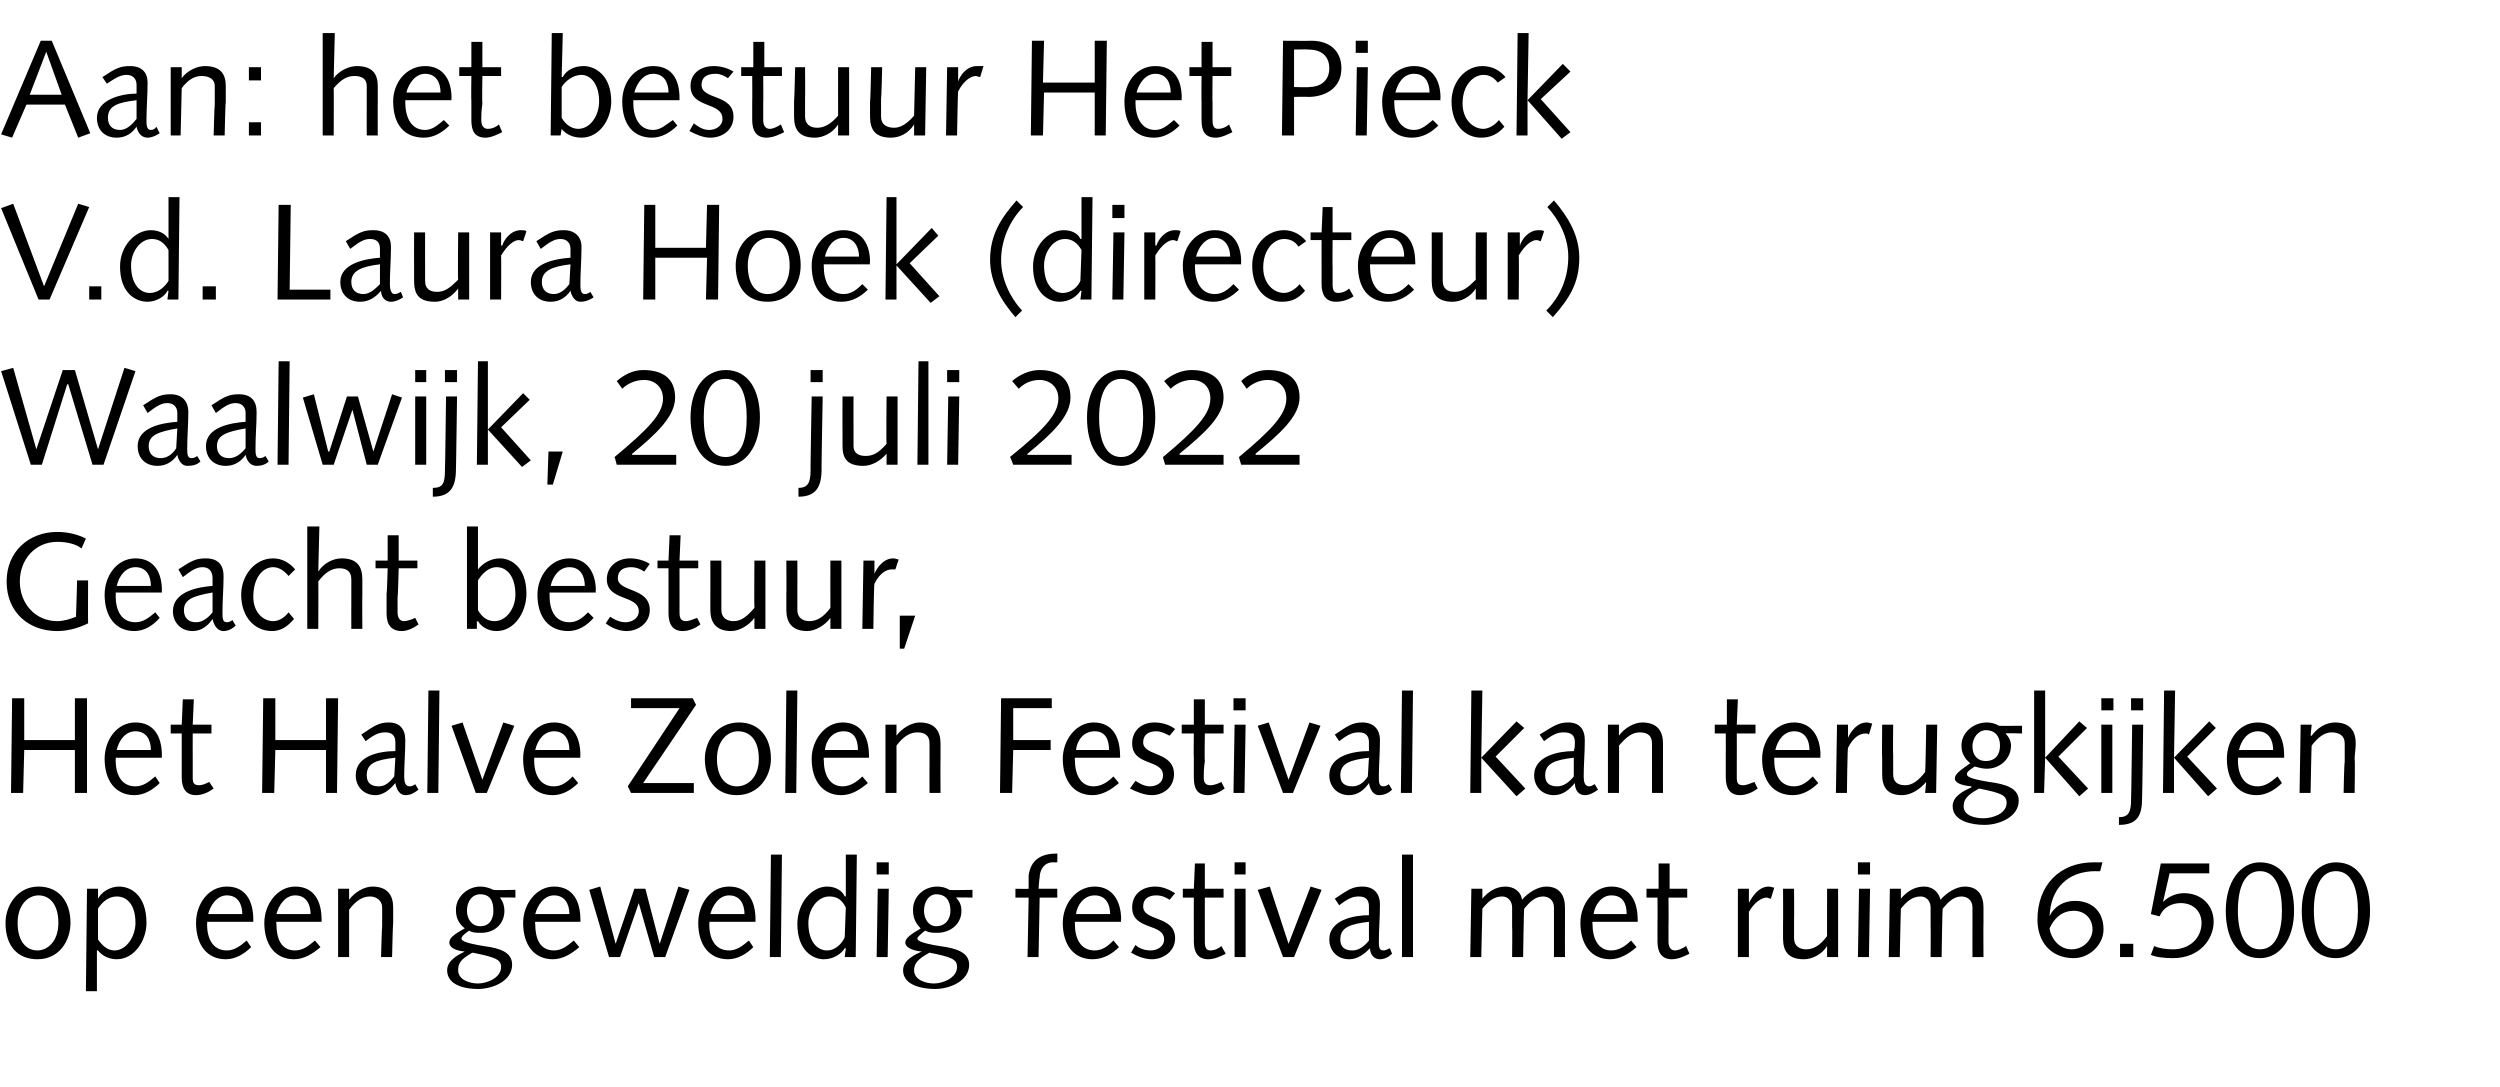
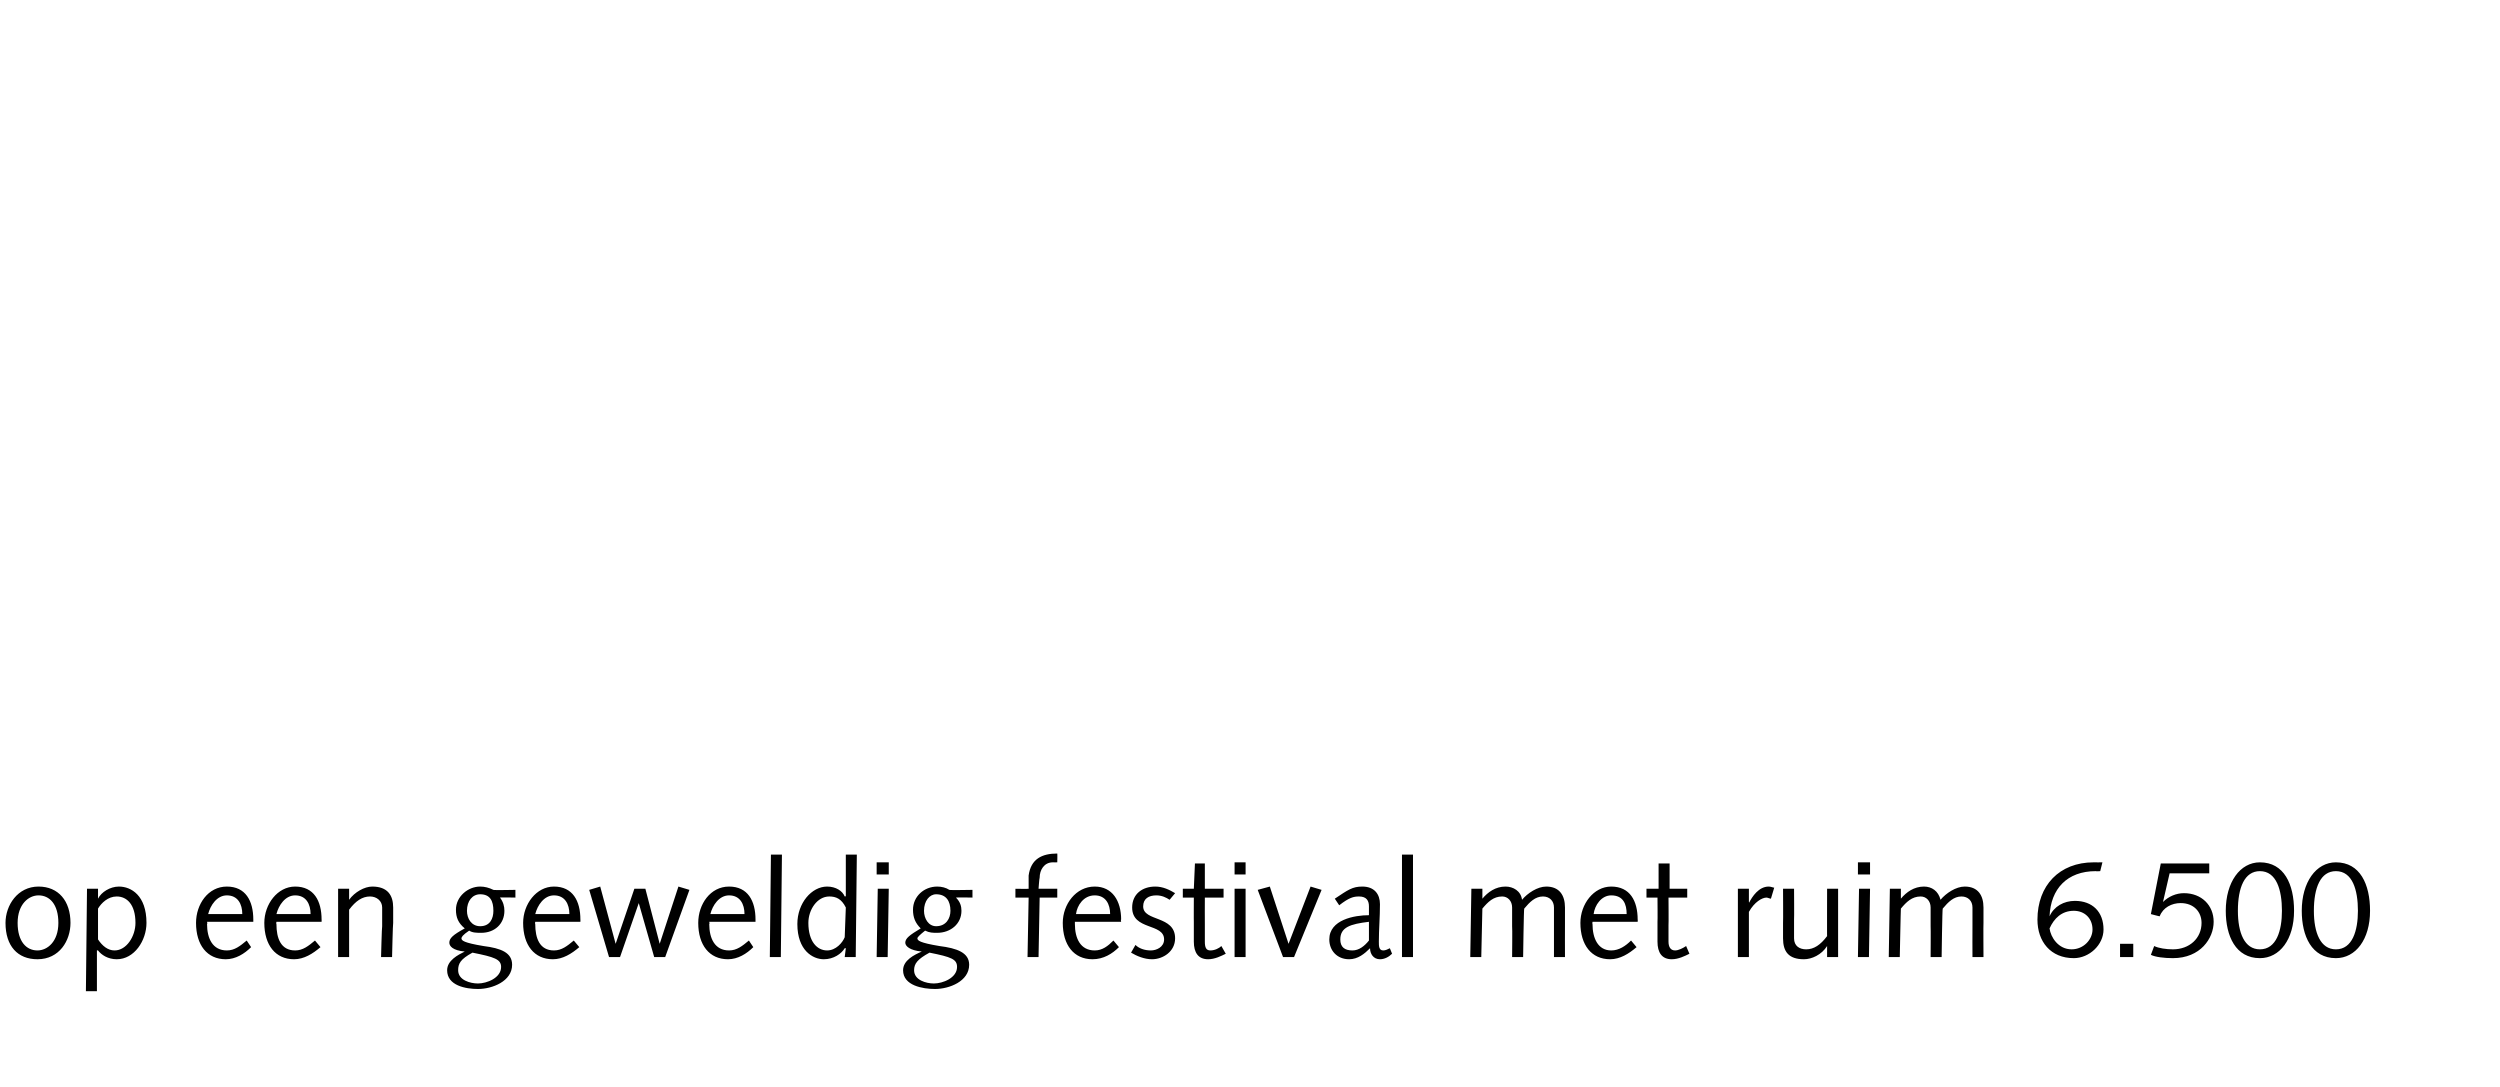
<svg xmlns="http://www.w3.org/2000/svg" version="1.1" width="227px" height="98.7px" viewBox="0 -3 227 98.7" style="top:-3px">
  <desc>Aan: het bestuur Het Pieck V.d. Laura Hoek (directeur) Waalwijk, 20 juli 2022 Geacht bestuur, Het Halve Zolen Festiva...</desc>
  <defs />
  <g id="Polygon70055">
    <path d="M 3.4 83.3 C 4.3 83.3 5.3 82.5 5.3 80.8 C 5.3 79.1 4.5 78.3 3.5 78.3 C 2.6 78.3 1.6 79.1 1.6 80.8 C 1.6 82.5 2.4 83.3 3.4 83.3 Z M 3.5 77.5 C 5.3 77.5 6.4 78.8 6.4 80.8 C 6.4 82.4 5.4 84.1 3.4 84.1 C 1.6 84.1 0.5 82.9 0.5 80.8 C 0.5 79.2 1.6 77.5 3.5 77.5 Z M 7.9 77.7 L 8.9 77.7 L 8.9 78.6 C 8.9 78.6 8.91 78.56 8.9 78.6 C 9.2 78 10 77.5 10.8 77.5 C 11.9 77.5 13.3 78.3 13.3 80.8 C 13.3 82.4 12.2 84.1 10.6 84.1 C 9.8 84.1 9.2 83.7 8.9 83.3 C 8.86 83.28 8.8 83.3 8.8 83.3 L 8.8 87 L 7.8 87 L 7.9 77.7 Z M 8.9 82.3 C 9.3 82.9 9.8 83.3 10.4 83.3 C 11.5 83.3 12.3 82 12.3 80.8 C 12.3 79.1 11.5 78.4 10.6 78.4 C 9.8 78.4 9.2 79 8.9 79.5 C 8.9 79.5 8.9 82.3 8.9 82.3 Z M 18.8 80.7 C 18.8 80.7 18.85 80.89 18.8 80.9 C 18.8 82.2 19.3 83.3 20.6 83.3 C 21.3 83.3 21.8 82.9 22.4 82.4 C 22.4 82.4 22.8 83 22.8 83 C 22.2 83.6 21.4 84.1 20.5 84.1 C 18.8 84.1 17.8 82.8 17.8 80.8 C 17.8 79.1 18.9 77.5 20.6 77.5 C 22.3 77.5 23 78.8 23 80.5 C 23 80.48 23 80.7 23 80.7 L 18.8 80.7 Z M 22 80 C 22 79.1 21.6 78.3 20.6 78.3 C 19.7 78.3 19.1 79.2 18.9 80 C 18.9 80 22 80 22 80 Z M 25.1 80.7 C 25.1 80.7 25.06 80.89 25.1 80.9 C 25.1 82.2 25.5 83.3 26.8 83.3 C 27.5 83.3 28 82.9 28.6 82.4 C 28.6 82.4 29.1 83 29.1 83 C 28.4 83.6 27.6 84.1 26.7 84.1 C 25 84.1 24 82.8 24 80.8 C 24 79.1 25.2 77.5 26.8 77.5 C 28.5 77.5 29.2 78.8 29.2 80.5 C 29.21 80.48 29.2 80.7 29.2 80.7 L 25.1 80.7 Z M 28.2 80 C 28.2 79.1 27.8 78.3 26.8 78.3 C 25.9 78.3 25.3 79.2 25.1 80 C 25.1 80 28.2 80 28.2 80 Z M 30.7 77.7 L 31.7 77.7 L 31.7 78.7 C 31.7 78.7 31.69 78.72 31.7 78.7 C 32.2 78 33.1 77.5 33.8 77.5 C 35.2 77.5 35.7 78.3 35.7 79.4 C 35.7 79.9 35.7 80.4 35.7 80.8 C 35.67 80.84 35.6 83.9 35.6 83.9 L 34.6 83.9 C 34.6 83.9 34.67 81.13 34.7 81.1 C 34.7 80.6 34.7 80 34.7 79.4 C 34.7 78.8 34.2 78.4 33.6 78.4 C 32.9 78.4 32.3 78.8 31.7 79.6 C 31.7 79.59 31.7 83.9 31.7 83.9 L 30.7 83.9 L 30.7 77.7 Z M 46.8 78.5 C 46.8 78.5 45.38 78.47 45.4 78.5 C 45.7 78.9 45.8 79.3 45.8 79.7 C 45.8 80.9 44.9 81.7 43.7 81.7 C 43.3 81.7 42.9 81.7 42.6 81.5 C 42 81.9 41.9 82.1 41.9 82.2 C 41.9 82.4 42.1 82.6 43.9 82.9 C 45.5 83.1 46.5 83.5 46.5 84.6 C 46.5 86.1 44.7 86.8 43.4 86.8 C 42.3 86.8 40.6 86.5 40.6 85.1 C 40.6 84.2 41.6 83.7 42.2 83.4 C 42.2 83.4 42.2 83.4 42.2 83.4 C 41.1 83.3 40.8 82.9 40.8 82.6 C 40.8 82.2 41.1 81.9 42.2 81.3 C 41.6 80.8 41.4 80.3 41.4 79.6 C 41.4 78.4 42.5 77.5 43.6 77.5 C 44 77.5 44.4 77.6 44.8 77.8 C 44.78 77.84 46.8 77.8 46.8 77.8 L 46.8 78.5 Z M 43.4 86.3 C 44.2 86.3 45.5 85.8 45.5 84.8 C 45.5 84.1 44.9 83.9 42.9 83.5 C 41.8 84.1 41.6 84.5 41.6 85.1 C 41.6 86 42.7 86.3 43.4 86.3 Z M 43.6 78.2 C 42.9 78.2 42.4 78.8 42.4 79.7 C 42.4 80.4 42.8 81.1 43.6 81.1 C 44.5 81.1 44.8 80.4 44.8 79.7 C 44.8 78.8 44.5 78.2 43.6 78.2 Z M 48.6 80.7 C 48.6 80.7 48.56 80.89 48.6 80.9 C 48.6 82.2 49 83.3 50.3 83.3 C 51 83.3 51.5 82.9 52.1 82.4 C 52.1 82.4 52.6 83 52.6 83 C 51.9 83.6 51.1 84.1 50.2 84.1 C 48.5 84.1 47.5 82.8 47.5 80.8 C 47.5 79.1 48.7 77.5 50.3 77.5 C 52 77.5 52.7 78.8 52.7 80.5 C 52.71 80.48 52.7 80.7 52.7 80.7 L 48.6 80.7 Z M 51.7 80 C 51.7 79.1 51.3 78.3 50.3 78.3 C 49.4 78.3 48.8 79.2 48.6 80 C 48.6 80 51.7 80 51.7 80 Z M 53.5 77.8 L 54.5 77.5 L 55.9 82.7 L 55.9 82.7 L 57.6 77.7 L 58.6 77.7 L 59.9 82.7 L 59.9 82.7 L 61.6 77.5 L 62.6 77.8 L 60.4 83.9 L 59.4 83.9 L 58 79 L 58 79 L 56.3 83.9 L 55.3 83.9 L 53.5 77.8 Z M 64.4 80.7 C 64.4 80.7 64.45 80.89 64.4 80.9 C 64.4 82.2 64.9 83.3 66.2 83.3 C 66.9 83.3 67.4 82.9 68 82.4 C 68 82.4 68.4 83 68.4 83 C 67.8 83.6 67 84.1 66.1 84.1 C 64.4 84.1 63.4 82.8 63.4 80.8 C 63.4 79.1 64.5 77.5 66.2 77.5 C 67.9 77.5 68.6 78.8 68.6 80.5 C 68.6 80.48 68.6 80.7 68.6 80.7 L 64.4 80.7 Z M 67.6 80 C 67.6 79.1 67.2 78.3 66.2 78.3 C 65.3 78.3 64.7 79.2 64.5 80 C 64.5 80 67.6 80 67.6 80 Z M 70 74.6 L 71 74.6 L 70.9 83.9 L 69.9 83.9 L 70 74.6 Z M 76.8 74.6 L 77.8 74.6 L 77.7 83.9 L 76.7 83.9 L 76.8 83.1 C 76.8 83.1 76.73 83.08 76.7 83.1 C 76.4 83.6 75.7 84.1 74.8 84.1 C 73.8 84.1 72.4 83.3 72.4 80.9 C 72.4 79 73.7 77.5 75.1 77.5 C 75.9 77.5 76.5 77.9 76.7 78.4 C 76.74 78.36 76.8 78.4 76.8 78.4 L 76.8 74.6 Z M 76.8 79.4 C 76.4 78.6 75.9 78.4 75.3 78.4 C 74.2 78.4 73.4 79.6 73.4 80.8 C 73.4 82.5 74.2 83.3 75.1 83.3 C 75.9 83.3 76.5 82.6 76.7 82.1 C 76.7 82.1 76.8 79.4 76.8 79.4 Z M 79.7 77.7 L 80.7 77.7 L 80.6 83.9 L 79.6 83.9 L 79.7 77.7 Z M 79.6 75.3 L 80.7 75.3 L 80.7 76.4 L 79.6 76.4 L 79.6 75.3 Z M 88.3 78.5 C 88.3 78.5 86.82 78.47 86.8 78.5 C 87.2 78.9 87.3 79.3 87.3 79.7 C 87.3 80.9 86.3 81.7 85.1 81.7 C 84.7 81.7 84.4 81.7 84 81.5 C 83.5 81.9 83.3 82.1 83.3 82.2 C 83.3 82.4 83.5 82.6 85.3 82.9 C 86.9 83.1 88 83.5 88 84.6 C 88 86.1 86.2 86.8 84.9 86.8 C 83.8 86.8 82 86.5 82 85.1 C 82 84.2 83 83.7 83.7 83.4 C 83.7 83.4 83.7 83.4 83.7 83.4 C 82.6 83.3 82.2 82.9 82.2 82.6 C 82.2 82.2 82.6 81.9 83.6 81.3 C 83.1 80.8 82.9 80.3 82.9 79.6 C 82.9 78.4 83.9 77.5 85.1 77.5 C 85.5 77.5 85.9 77.6 86.2 77.8 C 86.23 77.84 88.3 77.8 88.3 77.8 L 88.3 78.5 Z M 84.8 86.3 C 85.6 86.3 86.9 85.8 86.9 84.8 C 86.9 84.1 86.4 83.9 84.4 83.5 C 83.3 84.1 83 84.5 83 85.1 C 83 86 84.1 86.3 84.8 86.3 Z M 85 78.2 C 84.4 78.2 83.9 78.8 83.9 79.7 C 83.9 80.4 84.3 81.1 85 81.1 C 85.9 81.1 86.3 80.4 86.3 79.7 C 86.3 78.8 85.9 78.2 85 78.2 Z M 92.2 77.7 C 92.2 77.7 93.37 77.72 93.4 77.7 C 93.4 77.4 93.4 76.9 93.4 76.5 C 93.6 75 94.6 74.5 96 74.5 C 96.02 74.49 96 75.3 96 75.3 C 96 75.3 95.59 75.31 95.6 75.3 C 94.8 75.3 94.4 76 94.4 76.7 C 94.37 76.73 94.3 77.7 94.3 77.7 L 96 77.7 L 96 78.5 L 94.4 78.5 L 94.3 83.9 L 93.3 83.9 L 93.4 78.5 L 92.2 78.5 L 92.2 77.7 Z M 97.6 80.7 C 97.6 80.7 97.6 80.89 97.6 80.9 C 97.6 82.2 98.1 83.3 99.4 83.3 C 100.1 83.3 100.6 82.9 101.1 82.4 C 101.1 82.4 101.6 83 101.6 83 C 101 83.6 100.2 84.1 99.2 84.1 C 97.5 84.1 96.5 82.8 96.5 80.8 C 96.5 79.1 97.7 77.5 99.4 77.5 C 101 77.5 101.8 78.8 101.8 80.5 C 101.75 80.48 101.8 80.7 101.8 80.7 L 97.6 80.7 Z M 100.8 80 C 100.8 79.1 100.4 78.3 99.4 78.3 C 98.4 78.3 97.8 79.2 97.7 80 C 97.7 80 100.8 80 100.8 80 Z M 103.1 82.8 C 103.4 83.1 103.9 83.3 104.5 83.3 C 105 83.3 105.7 83 105.7 82.3 C 105.7 80.8 102.8 81.5 102.8 79.4 C 102.8 78.2 103.7 77.5 104.9 77.5 C 105.6 77.5 106.2 77.8 106.7 78.1 C 106.7 78.1 106.2 78.7 106.2 78.7 C 105.9 78.5 105.5 78.3 105 78.3 C 104.3 78.3 103.8 78.6 103.8 79.3 C 103.8 80.7 106.7 80.1 106.7 82.2 C 106.7 83.4 105.6 84.1 104.6 84.1 C 103.9 84.1 103.2 83.8 102.7 83.5 C 102.7 83.5 103.1 82.8 103.1 82.8 Z M 108.4 77.7 L 108.5 75.4 L 109.4 75.4 L 109.4 77.7 L 111.1 77.7 L 111.1 78.5 L 109.4 78.5 C 109.4 78.5 109.39 81.01 109.4 81 C 109.4 81.7 109.4 82.2 109.4 82.5 C 109.4 83 109.5 83.3 109.9 83.3 C 110.3 83.3 110.7 83.1 110.9 82.9 C 110.9 82.9 111.3 83.6 111.3 83.6 C 110.9 83.8 110.3 84.1 109.7 84.1 C 108.8 84.1 108.4 83.5 108.4 82.5 C 108.4 82.1 108.4 81.6 108.4 80.7 C 108.39 80.73 108.4 78.5 108.4 78.5 L 107.4 78.5 L 107.4 77.7 L 108.4 77.7 Z M 112.1 77.7 L 113.1 77.7 L 113.1 83.9 L 112.1 83.9 L 112.1 77.7 Z M 112.1 75.3 L 113.1 75.3 L 113.1 76.4 L 112.1 76.4 L 112.1 75.3 Z M 120 77.8 L 117.5 83.9 L 116.5 83.9 L 114.2 77.8 L 115.3 77.5 L 117 82.7 L 117 82.7 L 119 77.5 L 120 77.8 Z M 126.4 83.6 C 126.1 83.9 125.7 84.1 125.3 84.1 C 124.7 84.1 124.4 83.6 124.4 83.1 C 123.9 83.6 123.3 84.1 122.5 84.1 C 121.4 84.1 120.7 83.3 120.7 82.3 C 120.7 80.5 123 80.1 124.3 80.1 C 124.3 79.8 124.3 79.6 124.3 79.3 C 124.3 78.8 124.1 78.4 123.4 78.4 C 122.9 78.4 122.5 78.5 121.6 79.2 C 121.6 79.2 121.2 78.6 121.2 78.6 C 122.4 77.8 122.8 77.5 123.7 77.5 C 124.8 77.5 125.3 78.2 125.3 79.1 C 125.3 80.3 125.2 81.4 125.2 82.5 C 125.2 82.9 125.2 83.3 125.6 83.3 C 125.8 83.3 126 83.2 126.2 83.1 C 126.2 83.1 126.4 83.6 126.4 83.6 Z M 124.3 80.7 C 122.6 80.9 121.7 81.2 121.7 82.3 C 121.7 83 122.1 83.3 122.8 83.3 C 123.4 83.3 123.9 82.9 124.3 82.4 C 124.3 82.4 124.3 80.7 124.3 80.7 Z M 127.3 74.6 L 128.3 74.6 L 128.3 83.9 L 127.3 83.9 L 127.3 74.6 Z M 133.6 77.7 L 134.6 77.7 L 134.6 78.6 C 134.6 78.6 134.62 78.63 134.6 78.6 C 135.1 78 135.8 77.5 136.7 77.5 C 137.4 77.5 138.1 77.9 138.2 78.7 C 138.7 78.1 139.6 77.5 140.4 77.5 C 141.6 77.5 142.1 78.3 142.1 79.4 C 142.1 79.9 142.1 80.4 142.1 80.8 C 142.09 80.84 142.1 83.9 142.1 83.9 L 141.1 83.9 C 141.1 83.9 141.1 81.13 141.1 81.1 C 141.1 80.6 141.1 80 141.1 79.4 C 141.1 78.8 140.7 78.4 140.1 78.4 C 139.4 78.4 138.9 78.9 138.4 79.5 C 138.36 79.48 138.3 83.9 138.3 83.9 L 137.3 83.9 C 137.3 83.9 137.33 81.13 137.3 81.1 C 137.3 80.6 137.3 80 137.3 79.4 C 137.3 78.8 136.9 78.4 136.4 78.4 C 135.6 78.4 135.1 78.9 134.6 79.5 C 134.6 79.48 134.5 83.9 134.5 83.9 L 133.5 83.9 L 133.6 77.7 Z M 144.6 80.7 C 144.6 80.7 144.57 80.89 144.6 80.9 C 144.6 82.2 145.1 83.3 146.3 83.3 C 147 83.3 147.6 82.9 148.1 82.4 C 148.1 82.4 148.6 83 148.6 83 C 147.9 83.6 147.1 84.1 146.2 84.1 C 144.5 84.1 143.5 82.8 143.5 80.8 C 143.5 79.1 144.7 77.5 146.3 77.5 C 148 77.5 148.7 78.8 148.7 80.5 C 148.72 80.48 148.7 80.7 148.7 80.7 L 144.6 80.7 Z M 147.7 80 C 147.7 79.1 147.4 78.3 146.3 78.3 C 145.4 78.3 144.8 79.2 144.7 80 C 144.7 80 147.7 80 147.7 80 Z M 150.6 77.7 L 150.6 75.4 L 151.6 75.4 L 151.6 77.7 L 153.2 77.7 L 153.2 78.5 L 151.5 78.5 C 151.5 78.5 151.52 81.01 151.5 81 C 151.5 81.7 151.5 82.2 151.5 82.5 C 151.5 83 151.7 83.3 152.1 83.3 C 152.4 83.3 152.8 83.1 153.1 82.9 C 153.1 82.9 153.4 83.6 153.4 83.6 C 153 83.8 152.4 84.1 151.8 84.1 C 150.9 84.1 150.5 83.5 150.5 82.5 C 150.5 82.1 150.5 81.6 150.5 80.7 C 150.52 80.73 150.5 78.5 150.5 78.5 L 149.5 78.5 L 149.5 77.7 L 150.6 77.7 Z M 157.8 77.7 L 158.8 77.7 L 158.8 78.9 C 158.8 78.9 158.84 78.95 158.8 79 C 159.1 78.4 159.7 77.5 160.6 77.5 C 160.8 77.5 161 77.6 161.1 77.6 C 161.1 77.6 160.8 78.6 160.8 78.6 C 160.7 78.6 160.5 78.5 160.4 78.5 C 160 78.5 159.3 78.9 158.8 79.8 C 158.8 79.85 158.8 83.9 158.8 83.9 L 157.8 83.9 L 157.8 77.7 Z M 161.9 77.7 L 162.9 77.7 C 162.9 77.7 162.92 80.51 162.9 80.5 C 162.9 81.1 162.9 81.6 162.9 82.2 C 162.9 82.9 163.4 83.2 164 83.2 C 164.7 83.2 165.3 82.8 165.9 82 C 165.89 82.05 165.9 77.7 165.9 77.7 L 166.9 77.7 L 166.9 83.9 L 165.9 83.9 L 165.9 82.9 C 165.9 82.9 165.9 82.92 165.9 82.9 C 165.4 83.7 164.5 84.1 163.8 84.1 C 162.4 84.1 161.9 83.4 161.9 82.2 C 161.9 81.7 161.9 81.3 161.9 80.8 C 161.92 80.79 161.9 77.7 161.9 77.7 Z M 168.8 77.7 L 169.8 77.7 L 169.7 83.9 L 168.7 83.9 L 168.8 77.7 Z M 168.7 75.3 L 169.8 75.3 L 169.8 76.4 L 168.7 76.4 L 168.7 75.3 Z M 171.6 77.7 L 172.6 77.7 L 172.6 78.6 C 172.6 78.6 172.61 78.63 172.6 78.6 C 173.1 78 173.8 77.5 174.7 77.5 C 175.4 77.5 176 77.9 176.2 78.7 C 176.7 78.1 177.6 77.5 178.4 77.5 C 179.6 77.5 180.1 78.3 180.1 79.4 C 180.1 79.9 180.1 80.4 180.1 80.8 C 180.08 80.84 180.1 83.9 180.1 83.9 L 179.1 83.9 C 179.1 83.9 179.09 81.13 179.1 81.1 C 179.1 80.6 179.1 80 179.1 79.4 C 179.1 78.8 178.7 78.4 178.1 78.4 C 177.4 78.4 176.9 78.9 176.4 79.5 C 176.36 79.48 176.3 83.9 176.3 83.9 L 175.3 83.9 C 175.3 83.9 175.32 81.13 175.3 81.1 C 175.3 80.6 175.3 80 175.3 79.4 C 175.3 78.8 174.9 78.4 174.4 78.4 C 173.6 78.4 173.1 78.9 172.6 79.5 C 172.59 79.48 172.5 83.9 172.5 83.9 L 171.5 83.9 L 171.6 77.7 Z M 186.1 81.3 C 186.2 82.1 186.9 83.2 188.1 83.2 C 189.2 83.2 190 82.3 190 81.4 C 190 80.4 189.3 79.7 188.3 79.7 C 187.2 79.7 186.5 80.4 186.1 81.3 Z M 190.7 76.1 C 190.7 76.1 190.3 76.13 190.3 76.1 C 187.7 76.1 186.2 77.7 186.1 80.2 C 186.1 80.2 186.1 80.2 186.1 80.2 C 186.5 79.3 187.4 78.8 188.4 78.8 C 190 78.8 191 79.8 191 81.4 C 191 82.8 189.7 84 188.3 84 C 186.2 84 185 82.5 185 80.5 C 185 77.4 187 75.3 190.1 75.3 C 190.12 75.31 190.9 75.3 190.9 75.3 L 190.7 76.1 Z M 192.5 82.7 L 193.7 82.7 L 193.7 83.9 L 192.5 83.9 L 192.5 82.7 Z M 196.2 75.4 L 200.6 75.4 L 200.6 76.3 L 197 76.3 L 196.4 78.9 C 196.4 78.9 196.41 78.88 196.4 78.9 C 196.9 78.4 197.6 78.1 198.3 78.1 C 199.9 78.1 201 79.2 201 80.7 C 201 82.2 199.8 84 197.3 84 C 196.5 84 195.7 83.9 195.3 83.7 C 195.3 83.7 195.6 82.9 195.6 82.9 C 196 83.1 196.7 83.2 197.3 83.2 C 198.8 83.2 199.9 82.2 199.9 80.8 C 199.9 79.8 199.2 79 198 79 C 197.2 79 196.4 79.4 196.1 80.2 C 196.12 80.22 195.3 80 195.3 80 L 196.2 75.4 Z M 205.2 83.2 C 206.7 83.2 207.2 81.5 207.2 79.7 C 207.2 77.8 206.7 76.1 205.2 76.1 C 203.8 76.1 203.2 77.6 203.2 79.7 C 203.2 81.7 203.8 83.2 205.2 83.2 Z M 205.2 75.3 C 207.4 75.3 208.3 77.3 208.3 79.7 C 208.3 82.3 207 84 205.2 84 C 203 84 202.1 82 202.1 79.7 C 202.1 77.1 203.4 75.3 205.2 75.3 Z M 212.1 83.2 C 213.6 83.2 214.1 81.5 214.1 79.7 C 214.1 77.8 213.6 76.1 212.1 76.1 C 210.7 76.1 210.1 77.6 210.1 79.7 C 210.1 81.7 210.7 83.2 212.1 83.2 Z M 212.1 75.3 C 214.3 75.3 215.2 77.3 215.2 79.7 C 215.2 82.3 213.9 84 212.1 84 C 209.9 84 209 82 209 79.7 C 209 77.1 210.3 75.3 212.1 75.3 Z " stroke="none" fill="#000" />
  </g>
  <g id="Polygon70054">
-     <path d="M 1.1 60.4 L 2.2 60.4 L 2.2 64.2 L 6.8 64.2 L 6.8 60.4 L 7.9 60.4 L 7.9 69 L 6.8 69 L 6.8 65.1 L 2.2 65.1 L 2.1 69 L 1 69 L 1.1 60.4 Z M 10.5 65.8 C 10.5 65.8 10.54 65.98 10.5 66 C 10.5 67.3 11 68.4 12.3 68.4 C 13 68.4 13.5 68 14.1 67.5 C 14.1 67.5 14.5 68.1 14.5 68.1 C 13.9 68.7 13.1 69.2 12.2 69.2 C 10.5 69.2 9.5 67.9 9.5 65.9 C 9.5 64.2 10.6 62.6 12.3 62.6 C 14 62.6 14.7 63.9 14.7 65.6 C 14.69 65.57 14.7 65.8 14.7 65.8 L 10.5 65.8 Z M 13.7 65.1 C 13.7 64.2 13.3 63.4 12.3 63.4 C 11.4 63.4 10.8 64.2 10.6 65.1 C 10.6 65.1 13.7 65.1 13.7 65.1 Z M 16.5 62.8 L 16.6 60.5 L 17.6 60.5 L 17.5 62.8 L 19.2 62.8 L 19.2 63.6 L 17.5 63.6 C 17.5 63.6 17.49 66.09 17.5 66.1 C 17.5 66.8 17.5 67.2 17.5 67.6 C 17.5 68.1 17.6 68.3 18.1 68.3 C 18.4 68.3 18.8 68.1 19 68 C 19 68 19.4 68.6 19.4 68.6 C 19 68.9 18.4 69.2 17.8 69.2 C 16.9 69.2 16.5 68.6 16.5 67.6 C 16.5 67.2 16.5 66.7 16.5 65.8 C 16.5 65.81 16.5 63.6 16.5 63.6 L 15.5 63.6 L 15.5 62.8 L 16.5 62.8 Z M 23.9 60.4 L 25 60.4 L 25 64.2 L 29.6 64.2 L 29.6 60.4 L 30.7 60.4 L 30.6 69 L 29.6 69 L 29.6 65.1 L 25 65.1 L 24.9 69 L 23.8 69 L 23.9 60.4 Z M 38 68.7 C 37.6 69 37.3 69.2 36.8 69.2 C 36.3 69.2 36 68.7 35.9 68.1 C 35.4 68.7 34.8 69.2 34.1 69.2 C 33 69.2 32.3 68.4 32.3 67.4 C 32.3 65.6 34.5 65.2 35.9 65.2 C 35.9 64.9 35.9 64.6 35.9 64.4 C 35.9 63.8 35.6 63.5 35 63.5 C 34.5 63.5 34.1 63.6 33.2 64.3 C 33.2 64.3 32.8 63.7 32.8 63.7 C 34 62.9 34.4 62.6 35.3 62.6 C 36.3 62.6 36.8 63.2 36.8 64.2 C 36.8 65.4 36.7 66.4 36.7 67.5 C 36.7 68 36.8 68.4 37.2 68.4 C 37.4 68.4 37.6 68.3 37.7 68.2 C 37.7 68.2 38 68.7 38 68.7 Z M 35.9 65.8 C 34.1 66 33.3 66.3 33.3 67.4 C 33.3 68.1 33.7 68.4 34.4 68.4 C 35 68.4 35.4 68 35.8 67.5 C 35.8 67.5 35.9 65.8 35.9 65.8 Z M 38.9 59.7 L 39.9 59.7 L 39.8 69 L 38.8 69 L 38.9 59.7 Z M 46.7 62.9 L 44.2 69 L 43.2 69 L 41 62.9 L 42 62.6 L 43.8 67.8 L 43.8 67.8 L 45.7 62.6 L 46.7 62.9 Z M 48.5 65.8 C 48.5 65.8 48.52 65.98 48.5 66 C 48.5 67.3 49 68.4 50.3 68.4 C 51 68.4 51.5 68 52 67.5 C 52 67.5 52.5 68.1 52.5 68.1 C 51.9 68.7 51.1 69.2 50.2 69.2 C 48.4 69.2 47.5 67.9 47.5 65.9 C 47.5 64.2 48.6 62.6 50.3 62.6 C 52 62.6 52.7 63.9 52.7 65.6 C 52.67 65.57 52.7 65.8 52.7 65.8 L 48.5 65.8 Z M 51.7 65.1 C 51.7 64.2 51.3 63.4 50.3 63.4 C 49.4 63.4 48.8 64.2 48.6 65.1 C 48.6 65.1 51.7 65.1 51.7 65.1 Z M 57 68.4 L 61.7 61.3 L 57.3 61.3 L 57.3 60.4 L 62.9 60.4 L 63.2 61 L 58.4 68.1 L 63 68.1 L 63 69 L 57.3 69 L 57 68.4 Z M 66.9 68.4 C 67.9 68.4 68.9 67.6 68.9 65.9 C 68.9 64.2 68.1 63.4 67 63.4 C 66.1 63.4 65.1 64.2 65.1 65.9 C 65.1 67.6 65.9 68.4 66.9 68.4 Z M 67.1 62.6 C 68.9 62.6 70 63.9 70 65.9 C 70 67.5 68.9 69.2 66.9 69.2 C 65.1 69.2 64 67.9 64 65.9 C 64 64.3 65.1 62.6 67.1 62.6 Z M 71.4 59.7 L 72.4 59.7 L 72.3 69 L 71.3 69 L 71.4 59.7 Z M 74.8 65.8 C 74.8 65.8 74.78 65.98 74.8 66 C 74.8 67.3 75.3 68.4 76.5 68.4 C 77.2 68.4 77.8 68 78.3 67.5 C 78.3 67.5 78.8 68.1 78.8 68.1 C 78.1 68.7 77.3 69.2 76.4 69.2 C 74.7 69.2 73.7 67.9 73.7 65.9 C 73.7 64.2 74.9 62.6 76.5 62.6 C 78.2 62.6 78.9 63.9 78.9 65.6 C 78.93 65.57 78.9 65.8 78.9 65.8 L 74.8 65.8 Z M 77.9 65.1 C 77.9 64.2 77.6 63.4 76.6 63.4 C 75.6 63.4 75 64.2 74.9 65.1 C 74.9 65.1 77.9 65.1 77.9 65.1 Z M 80.4 62.8 L 81.4 62.8 L 81.4 63.8 C 81.4 63.8 81.4 63.8 81.4 63.8 C 81.9 63.1 82.8 62.6 83.5 62.6 C 84.9 62.6 85.4 63.4 85.4 64.5 C 85.4 65 85.4 65.5 85.4 65.9 C 85.38 65.93 85.4 69 85.4 69 L 84.4 69 C 84.4 69 84.39 66.21 84.4 66.2 C 84.4 65.7 84.4 65.1 84.4 64.5 C 84.4 63.8 84 63.5 83.3 63.5 C 82.6 63.5 82 63.9 81.4 64.7 C 81.41 64.67 81.4 69 81.4 69 L 80.4 69 L 80.4 62.8 Z M 90.9 60.4 L 95.5 60.4 L 95.5 61.3 L 92 61.3 L 92 64.2 L 95.4 64.2 L 95.4 65.1 L 92 65.1 L 91.9 69 L 90.8 69 L 90.9 60.4 Z M 97.6 65.8 C 97.6 65.8 97.58 65.98 97.6 66 C 97.6 67.3 98.1 68.4 99.3 68.4 C 100 68.4 100.6 68 101.1 67.5 C 101.1 67.5 101.6 68.1 101.6 68.1 C 100.9 68.7 100.1 69.2 99.2 69.2 C 97.5 69.2 96.5 67.9 96.5 65.9 C 96.5 64.2 97.7 62.6 99.3 62.6 C 101 62.6 101.7 63.9 101.7 65.6 C 101.73 65.57 101.7 65.8 101.7 65.8 L 97.6 65.8 Z M 100.7 65.1 C 100.7 64.2 100.4 63.4 99.4 63.4 C 98.4 63.4 97.8 64.2 97.7 65.1 C 97.7 65.1 100.7 65.1 100.7 65.1 Z M 103.1 67.9 C 103.4 68.1 103.9 68.4 104.4 68.4 C 105 68.4 105.6 68.1 105.6 67.4 C 105.6 65.9 102.8 66.6 102.8 64.5 C 102.8 63.3 103.7 62.6 104.8 62.6 C 105.5 62.6 106.2 62.8 106.7 63.2 C 106.7 63.2 106.2 63.8 106.2 63.8 C 105.8 63.6 105.4 63.4 105 63.4 C 104.3 63.4 103.8 63.7 103.8 64.4 C 103.8 65.7 106.6 65.2 106.6 67.3 C 106.6 68.5 105.6 69.2 104.6 69.2 C 103.9 69.2 103.2 68.9 102.6 68.6 C 102.6 68.6 103.1 67.9 103.1 67.9 Z M 108.4 62.8 L 108.4 60.5 L 109.4 60.5 L 109.4 62.8 L 111.1 62.8 L 111.1 63.6 L 109.4 63.6 C 109.4 63.6 109.36 66.09 109.4 66.1 C 109.3 66.8 109.3 67.2 109.3 67.6 C 109.3 68.1 109.5 68.3 109.9 68.3 C 110.3 68.3 110.7 68.1 110.9 68 C 110.9 68 111.2 68.6 111.2 68.6 C 110.8 68.9 110.2 69.2 109.7 69.2 C 108.7 69.2 108.4 68.6 108.4 67.6 C 108.4 67.2 108.4 66.7 108.4 65.8 C 108.37 65.81 108.4 63.6 108.4 63.6 L 107.3 63.6 L 107.3 62.8 L 108.4 62.8 Z M 112.1 62.8 L 113.1 62.8 L 113 69 L 112 69 L 112.1 62.8 Z M 112 60.4 L 113.1 60.4 L 113.1 61.5 L 112 61.5 L 112 60.4 Z M 119.9 62.9 L 117.4 69 L 116.5 69 L 114.2 62.9 L 115.2 62.6 L 117 67.8 L 117 67.8 L 118.9 62.6 L 119.9 62.9 Z M 126.4 68.7 C 126.1 69 125.7 69.2 125.2 69.2 C 124.7 69.2 124.4 68.7 124.3 68.1 C 123.9 68.7 123.3 69.2 122.5 69.2 C 121.4 69.2 120.7 68.4 120.7 67.4 C 120.7 65.6 122.9 65.2 124.3 65.2 C 124.3 64.9 124.3 64.6 124.3 64.4 C 124.3 63.8 124 63.5 123.4 63.5 C 122.9 63.5 122.5 63.6 121.6 64.3 C 121.6 64.3 121.2 63.7 121.2 63.7 C 122.4 62.9 122.8 62.6 123.7 62.6 C 124.7 62.6 125.3 63.2 125.3 64.2 C 125.3 65.4 125.2 66.4 125.2 67.5 C 125.2 68 125.2 68.4 125.6 68.4 C 125.8 68.4 126 68.3 126.1 68.2 C 126.1 68.2 126.4 68.7 126.4 68.7 Z M 124.3 65.8 C 122.6 66 121.7 66.3 121.7 67.4 C 121.7 68.1 122.1 68.4 122.8 68.4 C 123.4 68.4 123.9 68 124.2 67.5 C 124.2 67.5 124.3 65.8 124.3 65.8 Z M 127.3 59.7 L 128.3 59.7 L 128.2 69 L 127.2 69 L 127.3 59.7 Z M 133.6 59.7 L 134.6 59.7 L 134.5 65.8 L 137.7 62.5 L 138.4 63.1 L 135.8 65.7 L 138.5 68.6 L 137.7 69.3 L 134.5 65.8 L 134.5 69 L 133.5 69 L 133.6 59.7 Z M 145.1 68.7 C 144.7 69 144.3 69.2 143.9 69.2 C 143.3 69.2 143 68.7 143 68.1 C 142.5 68.7 141.9 69.2 141.1 69.2 C 140 69.2 139.3 68.4 139.3 67.4 C 139.3 65.6 141.6 65.2 142.9 65.2 C 143 64.9 143 64.6 143 64.4 C 143 63.8 142.7 63.5 142 63.5 C 141.5 63.5 141.1 63.6 140.2 64.3 C 140.2 64.3 139.8 63.7 139.8 63.7 C 141.1 62.9 141.5 62.6 142.4 62.6 C 143.4 62.6 143.9 63.2 143.9 64.2 C 143.9 65.4 143.8 66.4 143.8 67.5 C 143.8 68 143.9 68.4 144.3 68.4 C 144.5 68.4 144.6 68.3 144.8 68.2 C 144.8 68.2 145.1 68.7 145.1 68.7 Z M 142.9 65.8 C 141.2 66 140.3 66.3 140.3 67.4 C 140.3 68.1 140.7 68.4 141.4 68.4 C 142 68.4 142.5 68 142.9 67.5 C 142.9 67.5 142.9 65.8 142.9 65.8 Z M 146 62.8 L 147 62.8 L 147 63.8 C 147 63.8 147.02 63.8 147 63.8 C 147.5 63.1 148.4 62.6 149.1 62.6 C 150.5 62.6 151 63.4 151 64.5 C 151 65 151 65.5 151 65.9 C 150.99 65.93 151 69 151 69 L 150 69 C 150 69 150 66.21 150 66.2 C 150 65.7 150 65.1 150 64.5 C 150 63.8 149.6 63.5 148.9 63.5 C 148.2 63.5 147.7 63.9 147 64.7 C 147.03 64.67 147 69 147 69 L 146 69 L 146 62.8 Z M 156.8 62.8 L 156.8 60.5 L 157.8 60.5 L 157.7 62.8 L 159.4 62.8 L 159.4 63.6 L 157.7 63.6 C 157.7 63.6 157.71 66.09 157.7 66.1 C 157.7 66.8 157.7 67.2 157.7 67.6 C 157.7 68.1 157.8 68.3 158.3 68.3 C 158.6 68.3 159 68.1 159.3 68 C 159.3 68 159.6 68.6 159.6 68.6 C 159.2 68.9 158.6 69.2 158 69.2 C 157.1 69.2 156.7 68.6 156.7 67.6 C 156.7 67.2 156.7 66.7 156.7 65.8 C 156.71 65.81 156.7 63.6 156.7 63.6 L 155.7 63.6 L 155.7 62.8 L 156.8 62.8 Z M 161.1 65.8 C 161.1 65.8 161.11 65.98 161.1 66 C 161.1 67.3 161.6 68.4 162.9 68.4 C 163.6 68.4 164.1 68 164.6 67.5 C 164.6 67.5 165.1 68.1 165.1 68.1 C 164.5 68.7 163.7 69.2 162.8 69.2 C 161 69.2 160 67.9 160 65.9 C 160 64.2 161.2 62.6 162.9 62.6 C 164.5 62.6 165.3 63.9 165.3 65.6 C 165.27 65.57 165.3 65.8 165.3 65.8 L 161.1 65.8 Z M 164.3 65.1 C 164.3 64.2 163.9 63.4 162.9 63.4 C 162 63.4 161.4 64.2 161.2 65.1 C 161.2 65.1 164.3 65.1 164.3 65.1 Z M 166.8 62.8 L 167.8 62.8 L 167.8 64 C 167.8 64 167.79 64.04 167.8 64 C 168 63.5 168.6 62.6 169.5 62.6 C 169.7 62.6 169.9 62.7 170 62.7 C 170 62.7 169.7 63.7 169.7 63.7 C 169.6 63.6 169.5 63.6 169.4 63.6 C 168.9 63.6 168.3 63.9 167.8 64.9 C 167.75 64.93 167.7 69 167.7 69 L 166.7 69 L 166.8 62.8 Z M 170.9 62.8 L 171.9 62.8 C 171.9 62.8 171.87 65.59 171.9 65.6 C 171.9 66.1 171.9 66.7 171.9 67.3 C 171.9 68 172.3 68.3 173 68.3 C 173.6 68.3 174.2 67.9 174.8 67.1 C 174.84 67.13 174.9 62.8 174.9 62.8 L 175.9 62.8 L 175.8 69 L 174.8 69 L 174.9 68 C 174.9 68 174.85 68 174.9 68 C 174.3 68.7 173.5 69.2 172.7 69.2 C 171.3 69.2 170.9 68.4 170.9 67.3 C 170.9 66.8 170.9 66.3 170.9 65.9 C 170.87 65.88 170.9 62.8 170.9 62.8 Z M 183.6 63.6 C 183.6 63.6 182.11 63.55 182.1 63.6 C 182.4 63.9 182.6 64.3 182.6 64.7 C 182.6 65.9 181.6 66.8 180.4 66.8 C 180 66.8 179.7 66.7 179.3 66.6 C 178.7 67 178.6 67.1 178.6 67.3 C 178.6 67.5 178.8 67.7 180.6 68 C 182.2 68.2 183.3 68.6 183.3 69.7 C 183.3 71.2 181.5 71.9 180.2 71.9 C 179.1 71.9 177.3 71.6 177.3 70.2 C 177.3 69.3 178.3 68.8 179 68.5 C 179 68.5 179 68.4 179 68.4 C 177.9 68.3 177.5 68 177.5 67.7 C 177.5 67.3 177.9 67 178.9 66.3 C 178.4 65.9 178.1 65.4 178.1 64.7 C 178.1 63.5 179.2 62.6 180.4 62.6 C 180.8 62.6 181.2 62.7 181.5 62.9 C 181.51 62.92 183.6 62.9 183.6 62.9 L 183.6 63.6 Z M 180.1 71.3 C 180.9 71.3 182.2 70.9 182.2 69.9 C 182.2 69.2 181.7 69 179.7 68.6 C 178.6 69.2 178.3 69.6 178.3 70.2 C 178.3 71.1 179.4 71.3 180.1 71.3 Z M 180.3 63.3 C 179.7 63.3 179.1 63.9 179.1 64.8 C 179.1 65.5 179.5 66.1 180.3 66.1 C 181.2 66.1 181.6 65.5 181.6 64.7 C 181.6 63.9 181.2 63.3 180.3 63.3 Z M 184.7 59.7 L 185.7 59.7 L 185.7 65.8 L 188.8 62.5 L 189.5 63.1 L 186.9 65.7 L 189.6 68.6 L 188.8 69.3 L 185.7 65.8 L 185.6 69 L 184.7 69 L 184.7 59.7 Z M 190.8 62.8 L 191.8 62.8 L 191.8 69 L 190.8 69 L 190.8 62.8 Z M 190.8 60.4 L 191.9 60.4 L 191.9 61.5 L 190.8 61.5 L 190.8 60.4 Z M 194.5 69.5 C 194.5 71 194.1 71.9 192.4 71.9 C 192.4 71.9 192.4 71.2 192.4 71.2 C 193.3 71.2 193.5 70.7 193.5 69.6 C 193.52 69.57 193.6 62.8 193.6 62.8 L 194.6 62.8 C 194.6 62.8 194.52 69.48 194.5 69.5 Z M 193.5 60.4 L 194.6 60.4 L 194.6 61.5 L 193.5 61.5 L 193.5 60.4 Z M 196.5 59.7 L 197.5 59.7 L 197.4 65.8 L 200.6 62.5 L 201.2 63.1 L 198.6 65.7 L 201.3 68.6 L 200.5 69.3 L 197.4 65.8 L 197.4 69 L 196.4 69 L 196.5 59.7 Z M 203.2 65.8 C 203.2 65.8 203.24 65.98 203.2 66 C 203.2 67.3 203.7 68.4 205 68.4 C 205.7 68.4 206.2 68 206.8 67.5 C 206.8 67.5 207.2 68.1 207.2 68.1 C 206.6 68.7 205.8 69.2 204.9 69.2 C 203.2 69.2 202.2 67.9 202.2 65.9 C 202.2 64.2 203.3 62.6 205 62.6 C 206.7 62.6 207.4 63.9 207.4 65.6 C 207.4 65.57 207.4 65.8 207.4 65.8 L 203.2 65.8 Z M 206.4 65.1 C 206.4 64.2 206 63.4 205 63.4 C 204.1 63.4 203.5 64.2 203.3 65.1 C 203.3 65.1 206.4 65.1 206.4 65.1 Z M 208.9 62.8 L 209.9 62.8 L 209.8 63.8 C 209.8 63.8 209.87 63.8 209.9 63.8 C 210.4 63.1 211.2 62.6 212 62.6 C 213.4 62.6 213.9 63.4 213.9 64.5 C 213.9 65 213.8 65.5 213.8 65.9 C 213.85 65.93 213.8 69 213.8 69 L 212.8 69 C 212.8 69 212.85 66.21 212.9 66.2 C 212.9 65.7 212.9 65.1 212.9 64.5 C 212.9 63.8 212.4 63.5 211.7 63.5 C 211.1 63.5 210.5 63.9 209.9 64.7 C 209.88 64.67 209.8 69 209.8 69 L 208.8 69 L 208.9 62.8 Z " stroke="none" fill="#000" />
-   </g>
+     </g>
  <g id="Polygon70053">
-     <path d="M 8 49.7 C 8 49.7 7.98 53.62 8 53.6 C 7 54.1 6 54.3 5.2 54.3 C 2.6 54.3 0.6 52.6 0.6 49.8 C 0.6 47.1 2.6 45.3 5.2 45.3 C 6.1 45.3 7 45.5 7.8 45.9 C 7.8 45.9 7.4 46.8 7.4 46.8 C 6.9 46.4 6.1 46.2 5.2 46.2 C 3.2 46.2 1.8 47.8 1.8 49.8 C 1.8 51.8 3.2 53.4 5.2 53.4 C 5.8 53.4 6.4 53.2 6.9 53 C 6.91 53 7 49.7 7 49.7 L 8 49.7 Z M 10.5 50.8 C 10.5 50.8 10.54 51.06 10.5 51.1 C 10.5 52.4 11 53.5 12.3 53.5 C 13 53.5 13.5 53.1 14.1 52.6 C 14.1 52.6 14.5 53.1 14.5 53.1 C 13.9 53.8 13.1 54.3 12.2 54.3 C 10.5 54.3 9.5 53 9.5 51 C 9.5 49.3 10.6 47.7 12.3 47.7 C 14 47.7 14.7 49 14.7 50.6 C 14.69 50.65 14.7 50.8 14.7 50.8 L 10.5 50.8 Z M 13.7 50.2 C 13.7 49.3 13.3 48.5 12.3 48.5 C 11.4 48.5 10.8 49.3 10.6 50.2 C 10.6 50.2 13.7 50.2 13.7 50.2 Z M 21.4 53.8 C 21.1 54.1 20.7 54.3 20.3 54.3 C 19.7 54.3 19.4 53.7 19.3 53.2 C 18.9 53.8 18.3 54.3 17.5 54.3 C 16.4 54.3 15.7 53.5 15.7 52.5 C 15.7 50.7 18 50.3 19.3 50.2 C 19.3 50 19.3 49.7 19.3 49.5 C 19.3 48.9 19 48.5 18.4 48.5 C 17.9 48.5 17.5 48.7 16.6 49.4 C 16.6 49.4 16.2 48.7 16.2 48.7 C 17.4 47.9 17.8 47.7 18.7 47.7 C 19.8 47.7 20.3 48.3 20.3 49.3 C 20.3 50.4 20.2 51.5 20.2 52.6 C 20.2 53.1 20.2 53.5 20.6 53.5 C 20.8 53.5 21 53.4 21.1 53.3 C 21.1 53.3 21.4 53.8 21.4 53.8 Z M 19.3 50.8 C 17.6 51.1 16.7 51.4 16.7 52.4 C 16.7 53.1 17.1 53.5 17.8 53.5 C 18.4 53.5 18.9 53.1 19.3 52.6 C 19.3 52.6 19.3 50.8 19.3 50.8 Z M 26.2 49.3 C 25.8 48.8 25.3 48.5 24.8 48.5 C 23.9 48.5 23 49.4 23 51.2 C 23 52.6 23.9 53.4 24.8 53.4 C 25.4 53.4 25.9 53 26.2 52.6 C 26.2 52.6 26.7 53.2 26.7 53.2 C 26.1 53.9 25.5 54.3 24.7 54.3 C 23.1 54.3 21.9 53 21.9 51 C 21.9 49.3 23.1 47.7 24.8 47.7 C 25.6 47.7 26.3 48.1 26.8 48.7 C 26.8 48.7 26.2 49.3 26.2 49.3 Z M 27.9 44.8 L 29 44.8 L 28.9 48.9 C 28.9 48.9 28.93 48.86 28.9 48.9 C 29.4 48.1 30.3 47.7 31 47.7 C 32.4 47.7 32.9 48.4 32.9 49.6 C 32.9 50.1 32.9 50.5 32.9 51 C 32.88 51.01 32.9 54.1 32.9 54.1 L 31.9 54.1 C 31.9 54.1 31.89 51.29 31.9 51.3 C 31.9 50.7 31.9 50.2 31.9 49.6 C 31.9 48.9 31.5 48.6 30.8 48.6 C 30.1 48.6 29.5 49 28.9 49.8 C 28.92 49.75 28.9 54.1 28.9 54.1 L 27.9 54.1 L 27.9 44.8 Z M 35.2 47.9 L 35.2 45.6 L 36.2 45.6 L 36.2 47.9 L 37.9 47.9 L 37.9 48.6 L 36.2 48.6 C 36.2 48.6 36.14 51.17 36.1 51.2 C 36.1 51.9 36.1 52.3 36.1 52.6 C 36.1 53.1 36.3 53.4 36.7 53.4 C 37 53.4 37.5 53.2 37.7 53.1 C 37.7 53.1 38 53.7 38 53.7 C 37.6 54 37 54.3 36.5 54.3 C 35.5 54.3 35.1 53.7 35.1 52.7 C 35.1 52.3 35.1 51.8 35.1 50.9 C 35.14 50.9 35.2 48.6 35.2 48.6 L 34.1 48.6 L 34.1 47.9 L 35.2 47.9 Z M 42.4 44.8 L 43.4 44.8 L 43.4 48.7 C 43.4 48.7 43.44 48.72 43.4 48.7 C 43.8 48.2 44.5 47.7 45.4 47.7 C 46.4 47.7 47.8 48.5 47.8 50.9 C 47.8 52.6 46.7 54.3 45.1 54.3 C 44.3 54.3 43.7 53.9 43.4 53.4 C 43.37 53.44 43.3 53.4 43.3 53.4 L 43.3 54.1 L 42.4 54.1 L 42.4 44.8 Z M 43.4 52.4 C 43.8 53.1 44.3 53.4 44.9 53.4 C 46 53.4 46.8 52.2 46.8 51 C 46.8 49.3 46 48.5 45.1 48.5 C 44.3 48.5 43.7 49.2 43.4 49.7 C 43.4 49.7 43.4 52.4 43.4 52.4 Z M 49.9 50.8 C 49.9 50.8 49.91 51.06 49.9 51.1 C 49.9 52.4 50.4 53.5 51.7 53.5 C 52.4 53.5 52.9 53.1 53.4 52.6 C 53.4 52.6 53.9 53.1 53.9 53.1 C 53.3 53.8 52.5 54.3 51.6 54.3 C 49.8 54.3 48.8 53 48.8 51 C 48.8 49.3 50 47.7 51.7 47.7 C 53.3 47.7 54.1 49 54.1 50.6 C 54.07 50.65 54.1 50.8 54.1 50.8 L 49.9 50.8 Z M 53.1 50.2 C 53.1 49.3 52.7 48.5 51.7 48.5 C 50.8 48.5 50.2 49.3 50 50.2 C 50 50.2 53.1 50.2 53.1 50.2 Z M 55.4 53 C 55.7 53.2 56.2 53.5 56.8 53.5 C 57.3 53.5 58 53.2 58 52.5 C 58 51 55.1 51.6 55.1 49.6 C 55.1 48.4 56.1 47.7 57.2 47.7 C 57.9 47.7 58.5 47.9 59 48.2 C 59 48.2 58.5 48.9 58.5 48.9 C 58.2 48.7 57.8 48.5 57.3 48.5 C 56.6 48.5 56.1 48.8 56.1 49.5 C 56.1 50.8 59 50.3 59 52.4 C 59 53.6 57.9 54.3 56.9 54.3 C 56.2 54.3 55.5 54 55 53.6 C 55 53.6 55.4 53 55.4 53 Z M 60.7 47.9 L 60.8 45.6 L 61.8 45.6 L 61.7 47.9 L 63.4 47.9 L 63.4 48.6 L 61.7 48.6 C 61.7 48.6 61.7 51.17 61.7 51.2 C 61.7 51.9 61.7 52.3 61.7 52.6 C 61.7 53.1 61.8 53.4 62.3 53.4 C 62.6 53.4 63 53.2 63.3 53.1 C 63.3 53.1 63.6 53.7 63.6 53.7 C 63.2 54 62.6 54.3 62 54.3 C 61.1 54.3 60.7 53.7 60.7 52.7 C 60.7 52.3 60.7 51.8 60.7 50.9 C 60.7 50.9 60.7 48.6 60.7 48.6 L 59.7 48.6 L 59.7 47.9 L 60.7 47.9 Z M 64.5 47.9 L 65.5 47.9 C 65.5 47.9 65.5 50.67 65.5 50.7 C 65.5 51.2 65.5 51.8 65.5 52.4 C 65.5 53 65.9 53.4 66.6 53.4 C 67.3 53.4 67.8 53 68.5 52.2 C 68.47 52.21 68.5 47.9 68.5 47.9 L 69.5 47.9 L 69.5 54.1 L 68.5 54.1 L 68.5 53.1 C 68.5 53.1 68.49 53.08 68.5 53.1 C 68 53.8 67.1 54.3 66.4 54.3 C 65 54.3 64.5 53.5 64.5 52.4 C 64.5 51.9 64.5 51.4 64.5 51 C 64.51 50.96 64.5 47.9 64.5 47.9 Z M 71.4 47.9 L 72.4 47.9 C 72.4 47.9 72.41 50.67 72.4 50.7 C 72.4 51.2 72.4 51.8 72.4 52.4 C 72.4 53 72.8 53.4 73.5 53.4 C 74.2 53.4 74.8 53 75.4 52.2 C 75.39 52.21 75.4 47.9 75.4 47.9 L 76.4 47.9 L 76.4 54.1 L 75.4 54.1 L 75.4 53.1 C 75.4 53.1 75.4 53.08 75.4 53.1 C 74.9 53.8 74 54.3 73.3 54.3 C 71.9 54.3 71.4 53.5 71.4 52.4 C 71.4 51.9 71.4 51.4 71.4 51 C 71.42 50.96 71.4 47.9 71.4 47.9 Z M 78.4 47.9 L 79.4 47.9 L 79.4 49.1 C 79.4 49.1 79.39 49.12 79.4 49.1 C 79.6 48.6 80.2 47.7 81.1 47.7 C 81.3 47.7 81.5 47.8 81.6 47.8 C 81.6 47.8 81.3 48.7 81.3 48.7 C 81.2 48.7 81.1 48.7 81 48.7 C 80.5 48.7 79.9 49 79.4 50 C 79.35 50.01 79.3 54.1 79.3 54.1 L 78.3 54.1 L 78.4 47.9 Z M 81.7 52.9 L 83.1 52.9 L 82.1 55.9 L 81.7 55.9 L 81.7 52.9 Z " stroke="none" fill="#000" />
-   </g>
+     </g>
  <g id="Polygon70052">
-     <path d="M 0.1 30.7 L 1.2 30.4 L 3.3 37.8 L 3.3 37.8 L 5.7 30.6 L 6.8 30.6 L 8.9 37.8 L 8.9 37.8 L 11.3 30.4 L 12.3 30.7 L 9.4 39.2 L 8.4 39.2 L 6.2 31.9 L 6.1 31.9 L 3.8 39.2 L 2.8 39.2 L 0.1 30.7 Z M 18.2 38.9 C 17.9 39.2 17.5 39.3 17 39.3 C 16.5 39.3 16.2 38.8 16.1 38.3 C 15.7 38.9 15.1 39.3 14.3 39.3 C 13.2 39.3 12.5 38.6 12.5 37.5 C 12.5 35.8 14.7 35.4 16.1 35.3 C 16.1 35.1 16.1 34.8 16.1 34.5 C 16.1 34 15.8 33.6 15.2 33.6 C 14.7 33.6 14.3 33.8 13.4 34.5 C 13.4 34.5 13 33.8 13 33.8 C 14.2 33 14.6 32.8 15.5 32.8 C 16.5 32.8 17.1 33.4 17.1 34.4 C 17.1 35.5 17 36.6 17 37.7 C 17 38.2 17 38.6 17.4 38.6 C 17.6 38.6 17.8 38.5 17.9 38.4 C 17.9 38.4 18.2 38.9 18.2 38.9 Z M 16.1 35.9 C 14.4 36.2 13.5 36.5 13.5 37.5 C 13.5 38.2 13.9 38.6 14.6 38.6 C 15.2 38.6 15.7 38.2 16 37.7 C 16 37.7 16.1 35.9 16.1 35.9 Z M 24.4 38.9 C 24.1 39.2 23.7 39.3 23.3 39.3 C 22.7 39.3 22.4 38.8 22.3 38.3 C 21.9 38.9 21.3 39.3 20.5 39.3 C 19.4 39.3 18.7 38.6 18.7 37.5 C 18.7 35.8 20.9 35.4 22.3 35.3 C 22.3 35.1 22.3 34.8 22.3 34.5 C 22.3 34 22 33.6 21.4 33.6 C 20.9 33.6 20.5 33.8 19.6 34.5 C 19.6 34.5 19.2 33.8 19.2 33.8 C 20.4 33 20.8 32.8 21.7 32.8 C 22.8 32.8 23.3 33.4 23.3 34.4 C 23.3 35.5 23.2 36.6 23.2 37.7 C 23.2 38.2 23.2 38.6 23.6 38.6 C 23.8 38.6 24 38.5 24.1 38.4 C 24.1 38.4 24.4 38.9 24.4 38.9 Z M 22.3 35.9 C 20.6 36.2 19.7 36.5 19.7 37.5 C 19.7 38.2 20.1 38.6 20.8 38.6 C 21.4 38.6 21.9 38.2 22.3 37.7 C 22.3 37.7 22.3 35.9 22.3 35.9 Z M 25.3 29.8 L 26.3 29.8 L 26.2 39.2 L 25.2 39.2 L 25.3 29.8 Z M 27.5 33.1 L 28.5 32.8 L 29.8 38 L 29.9 38 L 31.5 33 L 32.5 33 L 33.9 38 L 33.9 38 L 35.6 32.8 L 36.5 33.1 L 34.3 39.2 L 33.3 39.2 L 32 34.2 L 32 34.2 L 30.3 39.2 L 29.3 39.2 L 27.5 33.1 Z M 37.7 33 L 38.7 33 L 38.7 39.2 L 37.7 39.2 L 37.7 33 Z M 37.7 30.6 L 38.7 30.6 L 38.7 31.7 L 37.7 31.7 L 37.7 30.6 Z M 41.4 39.6 C 41.4 41.2 40.9 42.1 39.3 42.1 C 39.3 42.1 39.3 41.3 39.3 41.3 C 40.2 41.3 40.4 40.9 40.4 39.7 C 40.42 39.73 40.5 33 40.5 33 L 41.5 33 C 41.5 33 41.41 39.64 41.4 39.6 Z M 40.4 30.6 L 41.5 30.6 L 41.5 31.7 L 40.4 31.7 L 40.4 30.6 Z M 43.4 29.8 L 44.3 29.8 L 44.3 36 L 47.5 32.7 L 48.1 33.3 L 45.5 35.8 L 48.2 38.8 L 47.4 39.4 L 44.3 36 L 44.3 39.2 L 43.3 39.2 L 43.4 29.8 Z M 49.8 38 L 51.1 38 L 50.2 41 L 49.7 41 L 49.8 38 Z M 56 39.2 C 56 39.2 55.82 38.5 55.8 38.5 C 58.8 36 60.2 34.6 60.2 33.2 C 60.2 32.1 59.4 31.5 58.5 31.5 C 57.6 31.5 56.9 31.9 56.5 32.3 C 56.5 32.3 56 31.6 56 31.6 C 56.7 31 57.5 30.6 58.4 30.6 C 60.1 30.6 61.3 31.3 61.3 33.1 C 61.3 34.8 59.6 36.4 57.4 38.2 C 57.38 38.24 57.4 38.3 57.4 38.3 L 61.4 38.3 L 61.4 39.2 L 56 39.2 Z M 65.9 38.5 C 67.4 38.5 67.8 36.8 67.8 34.9 C 67.8 33.1 67.4 31.4 65.9 31.4 C 64.4 31.4 63.9 32.9 63.9 34.9 C 63.9 37 64.4 38.5 65.9 38.5 Z M 65.9 30.6 C 68 30.6 69 32.5 69 34.9 C 69 37.5 67.7 39.3 65.9 39.3 C 63.7 39.3 62.7 37.3 62.7 34.9 C 62.7 32.3 64 30.6 65.9 30.6 Z M 74.6 39.6 C 74.6 41.2 74.1 42.1 72.5 42.1 C 72.5 42.1 72.5 41.3 72.5 41.3 C 73.3 41.3 73.6 40.9 73.6 39.7 C 73.58 39.73 73.7 33 73.7 33 L 74.7 33 C 74.7 33 74.58 39.64 74.6 39.6 Z M 73.6 30.6 L 74.7 30.6 L 74.7 31.7 L 73.6 31.7 L 73.6 30.6 Z M 76.5 33 L 77.5 33 C 77.5 33 77.49 35.75 77.5 35.8 C 77.5 36.3 77.5 36.8 77.5 37.5 C 77.5 38.1 77.9 38.4 78.6 38.4 C 79.3 38.4 79.8 38.1 80.5 37.3 C 80.46 37.3 80.5 33 80.5 33 L 81.5 33 L 81.5 39.2 L 80.5 39.2 L 80.5 38.2 C 80.5 38.2 80.47 38.17 80.5 38.2 C 79.9 38.9 79.1 39.3 78.4 39.3 C 76.9 39.3 76.5 38.6 76.5 37.5 C 76.5 37 76.5 36.5 76.5 36 C 76.49 36.04 76.5 33 76.5 33 Z M 83.4 29.8 L 84.3 29.8 L 84.3 39.2 L 83.3 39.2 L 83.4 29.8 Z M 86.1 33 L 87.1 33 L 87 39.2 L 86 39.2 L 86.1 33 Z M 86 30.6 L 87.1 30.6 L 87.1 31.7 L 86 31.7 L 86 30.6 Z M 92 39.2 C 92 39.2 91.75 38.5 91.7 38.5 C 94.8 36 96.1 34.6 96.1 33.2 C 96.1 32.1 95.3 31.5 94.4 31.5 C 93.5 31.5 92.9 31.9 92.5 32.3 C 92.5 32.3 91.9 31.6 91.9 31.6 C 92.6 31 93.5 30.6 94.4 30.6 C 96 30.6 97.2 31.3 97.2 33.1 C 97.2 34.8 95.5 36.4 93.3 38.2 C 93.31 38.24 93.3 38.3 93.3 38.3 L 97.3 38.3 L 97.3 39.2 L 92 39.2 Z M 101.8 38.5 C 103.3 38.5 103.8 36.8 103.8 34.9 C 103.8 33.1 103.3 31.4 101.8 31.4 C 100.4 31.4 99.8 32.9 99.8 34.9 C 99.8 37 100.4 38.5 101.8 38.5 Z M 101.8 30.6 C 104 30.6 104.9 32.5 104.9 34.9 C 104.9 37.5 103.6 39.3 101.8 39.3 C 99.6 39.3 98.7 37.3 98.7 34.9 C 98.7 32.3 100 30.6 101.8 30.6 Z M 105.8 39.2 C 105.8 39.2 105.57 38.5 105.6 38.5 C 108.6 36 109.9 34.6 109.9 33.2 C 109.9 32.1 109.2 31.5 108.2 31.5 C 107.4 31.5 106.7 31.9 106.3 32.3 C 106.3 32.3 105.7 31.6 105.7 31.6 C 106.4 31 107.3 30.6 108.2 30.6 C 109.8 30.6 111.1 31.3 111.1 33.1 C 111.1 34.8 109.3 36.4 107.1 38.2 C 107.14 38.24 107.1 38.3 107.1 38.3 L 111.1 38.3 L 111.1 39.2 L 105.8 39.2 Z M 112.7 39.2 C 112.7 39.2 112.48 38.5 112.5 38.5 C 115.5 36 116.8 34.6 116.8 33.2 C 116.8 32.1 116.1 31.5 115.1 31.5 C 114.3 31.5 113.6 31.9 113.2 32.3 C 113.2 32.3 112.7 31.6 112.7 31.6 C 113.3 31 114.2 30.6 115.1 30.6 C 116.8 30.6 118 31.3 118 33.1 C 118 34.8 116.2 36.4 114 38.2 C 114.05 38.24 114 38.3 114 38.3 L 118 38.3 L 118 39.2 L 112.7 39.2 Z " stroke="none" fill="#000" />
-   </g>
+     </g>
  <g id="Polygon70051">
-     <path d="M 0.1 15.9 L 1.2 15.5 L 4 23 L 7.1 15.5 L 8.1 15.8 L 4.5 24.2 L 3.5 24.2 L 0.1 15.9 Z M 8.1 23 L 9.2 23 L 9.2 24.2 L 8.1 24.2 L 8.1 23 Z M 15.3 14.9 L 16.3 14.9 L 16.2 24.2 L 15.2 24.2 L 15.3 23.4 C 15.3 23.4 15.24 23.41 15.2 23.4 C 15 23.9 14.2 24.4 13.4 24.4 C 12.3 24.4 10.9 23.6 10.9 21.2 C 10.9 19.3 12.3 17.9 13.7 17.9 C 14.4 17.9 15 18.2 15.3 18.7 C 15.25 18.68 15.3 18.7 15.3 18.7 L 15.3 14.9 Z M 15.3 19.7 C 14.9 19 14.4 18.7 13.8 18.7 C 12.7 18.7 11.9 19.9 11.9 21.1 C 11.9 22.8 12.7 23.6 13.6 23.6 C 14.4 23.6 15 23 15.3 22.5 C 15.3 22.5 15.3 19.7 15.3 19.7 Z M 18.4 23 L 19.6 23 L 19.6 24.2 L 18.4 24.2 L 18.4 23 Z M 25.2 24.2 L 25.3 15.6 L 26.4 15.6 L 26.3 23.3 L 30 23.3 L 30 24.2 L 25.2 24.2 Z M 36.6 24 C 36.3 24.2 35.9 24.4 35.5 24.4 C 34.9 24.4 34.6 23.9 34.6 23.4 C 34.1 24 33.5 24.4 32.7 24.4 C 31.6 24.4 30.9 23.7 30.9 22.6 C 30.9 20.9 33.2 20.5 34.5 20.4 C 34.5 20.2 34.5 19.9 34.5 19.6 C 34.5 19.1 34.3 18.7 33.6 18.7 C 33.1 18.7 32.7 18.9 31.8 19.6 C 31.8 19.6 31.4 18.9 31.4 18.9 C 32.6 18.1 33 17.9 33.9 17.9 C 35 17.9 35.5 18.5 35.5 19.4 C 35.5 20.6 35.4 21.7 35.4 22.8 C 35.4 23.2 35.5 23.7 35.8 23.7 C 36.1 23.7 36.2 23.6 36.4 23.5 C 36.4 23.5 36.6 24 36.6 24 Z M 34.5 21 C 32.8 21.2 31.9 21.6 31.9 22.6 C 31.9 23.3 32.3 23.7 33 23.7 C 33.6 23.7 34.1 23.2 34.5 22.8 C 34.5 22.8 34.5 21 34.5 21 Z M 37.6 18.1 L 38.6 18.1 C 38.6 18.1 38.59 20.84 38.6 20.8 C 38.6 21.4 38.6 21.9 38.6 22.5 C 38.6 23.2 39 23.5 39.7 23.5 C 40.4 23.5 40.9 23.1 41.6 22.4 C 41.56 22.38 41.6 18.1 41.6 18.1 L 42.6 18.1 L 42.6 24.2 L 41.6 24.2 L 41.6 23.2 C 41.6 23.2 41.57 23.25 41.6 23.2 C 41 24 40.2 24.4 39.5 24.4 C 38 24.4 37.6 23.7 37.6 22.5 C 37.6 22.1 37.6 21.6 37.6 21.1 C 37.59 21.12 37.6 18.1 37.6 18.1 Z M 44.5 18.1 L 45.5 18.1 L 45.5 19.3 C 45.5 19.3 45.56 19.28 45.6 19.3 C 45.8 18.7 46.4 17.9 47.3 17.9 C 47.5 17.9 47.7 17.9 47.8 18 C 47.8 18 47.5 18.9 47.5 18.9 C 47.4 18.9 47.3 18.8 47.1 18.8 C 46.7 18.8 46.1 19.2 45.5 20.2 C 45.52 20.18 45.5 24.2 45.5 24.2 L 44.5 24.2 L 44.5 18.1 Z M 53.9 24 C 53.6 24.2 53.2 24.4 52.7 24.4 C 52.2 24.4 51.9 23.9 51.8 23.4 C 51.4 24 50.8 24.4 50 24.4 C 48.9 24.4 48.2 23.7 48.2 22.6 C 48.2 20.9 50.4 20.5 51.8 20.4 C 51.8 20.2 51.8 19.9 51.8 19.6 C 51.8 19.1 51.5 18.7 50.9 18.7 C 50.4 18.7 50 18.9 49.1 19.6 C 49.1 19.6 48.7 18.9 48.7 18.9 C 49.9 18.1 50.3 17.9 51.2 17.9 C 52.2 17.9 52.8 18.5 52.8 19.4 C 52.8 20.6 52.7 21.7 52.7 22.8 C 52.7 23.2 52.7 23.7 53.1 23.7 C 53.3 23.7 53.5 23.6 53.6 23.5 C 53.6 23.5 53.9 24 53.9 24 Z M 51.8 21 C 50.1 21.2 49.2 21.6 49.2 22.6 C 49.2 23.3 49.6 23.7 50.3 23.7 C 50.9 23.7 51.4 23.2 51.7 22.8 C 51.7 22.8 51.8 21 51.8 21 Z M 58.5 15.6 L 59.5 15.6 L 59.5 19.5 L 64.1 19.5 L 64.2 15.6 L 65.3 15.6 L 65.2 24.2 L 64.1 24.2 L 64.2 20.4 L 59.5 20.4 L 59.5 24.2 L 58.4 24.2 L 58.5 15.6 Z M 69.7 23.7 C 70.7 23.7 71.7 22.9 71.7 21.1 C 71.7 19.4 70.8 18.6 69.8 18.6 C 68.9 18.6 67.9 19.4 67.9 21.1 C 67.9 22.9 68.7 23.7 69.7 23.7 Z M 69.8 17.9 C 71.7 17.9 72.7 19.1 72.7 21.1 C 72.7 22.8 71.7 24.4 69.7 24.4 C 67.9 24.4 66.8 23.2 66.8 21.1 C 66.8 19.5 67.9 17.9 69.8 17.9 Z M 74.8 21 C 74.8 21 74.8 21.22 74.8 21.2 C 74.8 22.5 75.3 23.7 76.6 23.7 C 77.3 23.7 77.8 23.3 78.3 22.8 C 78.3 22.8 78.8 23.3 78.8 23.3 C 78.2 23.9 77.4 24.4 76.4 24.4 C 74.7 24.4 73.7 23.2 73.7 21.1 C 73.7 19.4 74.9 17.9 76.6 17.9 C 78.2 17.9 79 19.1 79 20.8 C 78.95 20.81 79 21 79 21 L 74.8 21 Z M 78 20.3 C 78 19.5 77.6 18.6 76.6 18.6 C 75.6 18.6 75.1 19.5 74.9 20.3 C 74.9 20.3 78 20.3 78 20.3 Z M 80.5 14.9 L 81.4 14.9 L 81.4 21 L 84.6 17.7 L 85.2 18.4 L 82.6 20.9 L 85.3 23.9 L 84.5 24.5 L 81.4 21.1 L 81.4 24.2 L 80.4 24.2 L 80.5 14.9 Z M 92.2 25.8 C 90.9 24.3 89.9 22.6 89.9 20.6 C 89.9 18.3 90.9 16.8 92.3 15.2 C 92.3 15.2 92.9 15.8 92.9 15.8 C 91.7 17 90.9 18.8 90.9 20.6 C 90.9 22.3 91.7 24 92.8 25.2 C 92.8 25.2 92.2 25.8 92.2 25.8 Z M 98.2 14.9 L 99.2 14.9 L 99.1 24.2 L 98.1 24.2 L 98.2 23.4 C 98.2 23.4 98.14 23.41 98.1 23.4 C 97.8 23.9 97.1 24.4 96.2 24.4 C 95.2 24.4 93.8 23.6 93.8 21.2 C 93.8 19.3 95.2 17.9 96.6 17.9 C 97.3 17.9 97.9 18.2 98.1 18.7 C 98.15 18.68 98.2 18.7 98.2 18.7 L 98.2 14.9 Z M 98.2 19.7 C 97.8 19 97.3 18.7 96.7 18.7 C 95.6 18.7 94.8 19.9 94.8 21.1 C 94.8 22.8 95.6 23.6 96.5 23.6 C 97.3 23.6 97.9 23 98.1 22.5 C 98.1 22.5 98.2 19.7 98.2 19.7 Z M 101.1 18.1 L 102.1 18.1 L 102 24.2 L 101 24.2 L 101.1 18.1 Z M 101 15.6 L 102.1 15.6 L 102.1 16.8 L 101 16.8 L 101 15.6 Z M 103.9 18.1 L 104.9 18.1 L 104.9 19.3 C 104.9 19.3 104.96 19.28 105 19.3 C 105.2 18.7 105.8 17.9 106.7 17.9 C 106.9 17.9 107.1 17.9 107.2 18 C 107.2 18 106.9 18.9 106.9 18.9 C 106.8 18.9 106.7 18.8 106.5 18.8 C 106.1 18.8 105.5 19.2 104.9 20.2 C 104.92 20.18 104.9 24.2 104.9 24.2 L 103.9 24.2 L 103.9 18.1 Z M 108.5 21 C 108.5 21 108.52 21.22 108.5 21.2 C 108.5 22.5 109 23.7 110.3 23.7 C 111 23.7 111.5 23.3 112 22.8 C 112 22.8 112.5 23.3 112.5 23.3 C 111.9 23.9 111.1 24.4 110.2 24.4 C 108.4 24.4 107.4 23.2 107.4 21.1 C 107.4 19.4 108.6 17.9 110.3 17.9 C 111.9 17.9 112.7 19.1 112.7 20.8 C 112.67 20.81 112.7 21 112.7 21 L 108.5 21 Z M 111.7 20.3 C 111.7 19.5 111.3 18.6 110.3 18.6 C 109.4 18.6 108.8 19.5 108.6 20.3 C 108.6 20.3 111.7 20.3 111.7 20.3 Z M 117.9 19.4 C 117.6 18.9 117.1 18.7 116.6 18.7 C 115.7 18.7 114.7 19.6 114.7 21.3 C 114.7 22.7 115.6 23.6 116.6 23.6 C 117.1 23.6 117.7 23.2 118 22.8 C 118 22.8 118.5 23.4 118.5 23.4 C 117.9 24.1 117.3 24.4 116.4 24.4 C 114.9 24.4 113.7 23.2 113.7 21.1 C 113.7 19.4 114.9 17.9 116.6 17.9 C 117.4 17.9 118.1 18.3 118.6 18.9 C 118.6 18.9 117.9 19.4 117.9 19.4 Z M 120 18.1 L 120.1 15.8 L 121 15.8 L 121 18.1 L 122.7 18.1 L 122.7 18.8 L 121 18.8 C 121 18.8 120.98 21.33 121 21.3 C 121 22 121 22.5 121 22.8 C 121 23.3 121.1 23.6 121.5 23.6 C 121.9 23.6 122.3 23.4 122.5 23.2 C 122.5 23.2 122.9 23.9 122.9 23.9 C 122.5 24.2 121.9 24.4 121.3 24.4 C 120.4 24.4 120 23.8 120 22.8 C 120 22.4 120 21.9 120 21.1 C 119.99 21.06 120 18.8 120 18.8 L 119 18.8 L 119 18.1 L 120 18.1 Z M 124.4 21 C 124.4 21 124.39 21.22 124.4 21.2 C 124.4 22.5 124.9 23.7 126.1 23.7 C 126.9 23.7 127.4 23.3 127.9 22.8 C 127.9 22.8 128.4 23.3 128.4 23.3 C 127.8 23.9 127 24.4 126 24.4 C 124.3 24.4 123.3 23.2 123.3 21.1 C 123.3 19.4 124.5 17.9 126.2 17.9 C 127.8 17.9 128.5 19.1 128.5 20.8 C 128.54 20.81 128.5 21 128.5 21 L 124.4 21 Z M 127.5 20.3 C 127.5 19.5 127.2 18.6 126.2 18.6 C 125.2 18.6 124.6 19.5 124.5 20.3 C 124.5 20.3 127.5 20.3 127.5 20.3 Z M 130 18.1 L 131 18.1 C 131 18.1 131 20.84 131 20.8 C 131 21.4 131 21.9 131 22.5 C 131 23.2 131.4 23.5 132.1 23.5 C 132.8 23.5 133.3 23.1 134 22.4 C 133.98 22.38 134 18.1 134 18.1 L 135 18.1 L 135 24.2 L 134 24.2 L 134 23.2 C 134 23.2 133.99 23.25 134 23.2 C 133.5 24 132.6 24.4 131.9 24.4 C 130.5 24.4 130 23.7 130 22.5 C 130 22.1 130 21.6 130 21.1 C 130.01 21.12 130 18.1 130 18.1 Z M 136.9 18.1 L 138 18.1 L 138 19.3 C 138 19.3 137.98 19.28 138 19.3 C 138.2 18.7 138.8 17.9 139.7 17.9 C 139.9 17.9 140.1 17.9 140.2 18 C 140.2 18 139.9 18.9 139.9 18.9 C 139.8 18.9 139.7 18.8 139.5 18.8 C 139.1 18.8 138.5 19.2 137.9 20.2 C 137.94 20.18 137.9 24.2 137.9 24.2 L 136.9 24.2 L 136.9 18.1 Z M 140.4 25.2 C 141.7 23.9 142.4 22.2 142.4 20.3 C 142.4 18.6 141.6 17 140.5 15.8 C 140.5 15.8 141.1 15.2 141.1 15.2 C 142.4 16.7 143.4 18.4 143.4 20.4 C 143.4 22.7 142.5 24.1 141 25.8 C 141 25.8 140.4 25.2 140.4 25.2 Z " stroke="none" fill="#000" />
-   </g>
+     </g>
  <g id="Polygon70050">
-     <path d="M 3.7 0.7 L 4.7 0.7 L 8.2 9.1 L 7.1 9.5 L 5.9 6.5 L 2.4 6.5 L 1.1 9.5 L 0.1 9.2 L 3.7 0.7 Z M 4.2 1.7 L 4.2 1.7 L 2.7 5.6 L 5.6 5.6 L 4.2 1.7 Z M 14.5 9.1 C 14.2 9.3 13.8 9.5 13.4 9.5 C 12.8 9.5 12.5 9 12.4 8.5 C 12 9.1 11.4 9.5 10.6 9.5 C 9.5 9.5 8.8 8.8 8.8 7.7 C 8.8 6 11.1 5.5 12.4 5.5 C 12.4 5.2 12.4 5 12.4 4.7 C 12.4 4.2 12.1 3.8 11.5 3.8 C 11 3.8 10.6 4 9.7 4.6 C 9.7 4.6 9.3 4 9.3 4 C 10.5 3.2 10.9 3 11.8 3 C 12.9 3 13.4 3.6 13.4 4.5 C 13.4 5.7 13.3 6.8 13.3 7.9 C 13.3 8.3 13.3 8.8 13.7 8.8 C 13.9 8.8 14.1 8.7 14.2 8.5 C 14.2 8.5 14.5 9.1 14.5 9.1 Z M 12.4 6.1 C 10.7 6.3 9.8 6.6 9.8 7.7 C 9.8 8.4 10.2 8.8 10.9 8.8 C 11.5 8.8 12 8.3 12.4 7.8 C 12.4 7.8 12.4 6.1 12.4 6.1 Z M 15.5 3.1 L 16.5 3.1 L 16.5 4.1 C 16.5 4.1 16.48 4.13 16.5 4.1 C 17 3.4 17.9 3 18.6 3 C 20 3 20.5 3.7 20.5 4.8 C 20.5 5.3 20.5 5.8 20.5 6.3 C 20.46 6.25 20.4 9.3 20.4 9.3 L 19.4 9.3 C 19.4 9.3 19.47 6.54 19.5 6.5 C 19.5 6 19.5 5.4 19.5 4.8 C 19.5 4.2 19 3.9 18.3 3.9 C 17.7 3.9 17.1 4.2 16.5 5 C 16.5 5 16.4 9.3 16.4 9.3 L 15.5 9.3 L 15.5 3.1 Z M 22.6 3.1 L 23.7 3.1 L 23.7 4.3 L 22.6 4.3 L 22.6 3.1 Z M 22.6 8.1 L 23.7 8.1 L 23.7 9.3 L 22.6 9.3 L 22.6 8.1 Z M 29.3 0 L 30.4 0 L 30.3 4.1 C 30.3 4.1 30.33 4.1 30.3 4.1 C 30.8 3.4 31.7 3 32.4 3 C 33.8 3 34.3 3.7 34.3 4.8 C 34.3 5.3 34.3 5.8 34.3 6.3 C 34.29 6.25 34.3 9.3 34.3 9.3 L 33.3 9.3 C 33.3 9.3 33.29 6.54 33.3 6.5 C 33.3 6 33.3 5.4 33.3 4.8 C 33.3 4.2 32.9 3.9 32.2 3.9 C 31.5 3.9 31 4.2 30.3 5 C 30.32 5 30.3 9.3 30.3 9.3 L 29.3 9.3 L 29.3 0 Z M 36.8 6.1 C 36.8 6.1 36.81 6.3 36.8 6.3 C 36.8 7.6 37.3 8.8 38.6 8.8 C 39.3 8.8 39.8 8.3 40.3 7.9 C 40.3 7.9 40.8 8.4 40.8 8.4 C 40.2 9 39.4 9.5 38.5 9.5 C 36.7 9.5 35.7 8.3 35.7 6.2 C 35.7 4.5 36.9 3 38.6 3 C 40.2 3 41 4.2 41 5.9 C 40.96 5.89 41 6.1 41 6.1 L 36.8 6.1 Z M 40 5.4 C 40 4.5 39.6 3.7 38.6 3.7 C 37.7 3.7 37.1 4.6 36.9 5.4 C 36.9 5.4 40 5.4 40 5.4 Z M 42.8 3.1 L 42.8 0.8 L 43.8 0.8 L 43.8 3.1 L 45.5 3.1 L 45.5 3.9 L 43.8 3.9 C 43.8 3.9 43.76 6.41 43.8 6.4 C 43.7 7.1 43.7 7.6 43.7 7.9 C 43.7 8.4 43.9 8.7 44.3 8.7 C 44.7 8.7 45.1 8.5 45.3 8.3 C 45.3 8.3 45.6 9 45.6 9 C 45.2 9.2 44.6 9.5 44.1 9.5 C 43.1 9.5 42.8 8.9 42.8 7.9 C 42.8 7.5 42.8 7 42.8 6.1 C 42.77 6.14 42.8 3.9 42.8 3.9 L 41.7 3.9 L 41.7 3.1 L 42.8 3.1 Z M 50.1 0 L 51.1 0 L 51 4 C 51 4 51.06 3.97 51.1 4 C 51.4 3.4 52.1 3 53 3 C 54 3 55.5 3.8 55.5 6.2 C 55.5 7.9 54.4 9.5 52.8 9.5 C 51.9 9.5 51.3 9.1 51 8.7 C 50.99 8.69 51 8.7 51 8.7 L 50.9 9.3 L 50 9.3 L 50.1 0 Z M 51 7.7 C 51.4 8.4 52 8.7 52.5 8.7 C 53.6 8.7 54.4 7.5 54.4 6.2 C 54.4 4.6 53.6 3.8 52.8 3.8 C 52 3.8 51.3 4.4 51 4.9 C 51 4.9 51 7.7 51 7.7 Z M 57.5 6.1 C 57.5 6.1 57.53 6.3 57.5 6.3 C 57.5 7.6 58 8.8 59.3 8.8 C 60 8.8 60.5 8.3 61.1 7.9 C 61.1 7.9 61.5 8.4 61.5 8.4 C 60.9 9 60.1 9.5 59.2 9.5 C 57.5 9.5 56.5 8.3 56.5 6.2 C 56.5 4.5 57.6 3 59.3 3 C 61 3 61.7 4.2 61.7 5.9 C 61.69 5.89 61.7 6.1 61.7 6.1 L 57.5 6.1 Z M 60.7 5.4 C 60.7 4.5 60.3 3.7 59.3 3.7 C 58.4 3.7 57.8 4.6 57.6 5.4 C 57.6 5.4 60.7 5.4 60.7 5.4 Z M 63 8.2 C 63.4 8.5 63.8 8.8 64.4 8.8 C 64.9 8.8 65.6 8.5 65.6 7.8 C 65.6 6.2 62.7 6.9 62.7 4.8 C 62.7 3.6 63.7 3 64.8 3 C 65.5 3 66.1 3.2 66.6 3.5 C 66.6 3.5 66.1 4.1 66.1 4.1 C 65.8 3.9 65.4 3.7 65 3.7 C 64.2 3.7 63.7 4 63.7 4.7 C 63.7 6.1 66.6 5.5 66.6 7.6 C 66.6 8.8 65.6 9.5 64.5 9.5 C 63.8 9.5 63.2 9.2 62.6 8.9 C 62.6 8.9 63 8.2 63 8.2 Z M 68.4 3.1 L 68.4 0.8 L 69.4 0.8 L 69.4 3.1 L 71 3.1 L 71 3.9 L 69.3 3.9 C 69.3 3.9 69.32 6.41 69.3 6.4 C 69.3 7.1 69.3 7.6 69.3 7.9 C 69.3 8.4 69.5 8.7 69.9 8.7 C 70.2 8.7 70.6 8.5 70.9 8.3 C 70.9 8.3 71.2 9 71.2 9 C 70.8 9.2 70.2 9.5 69.6 9.5 C 68.7 9.5 68.3 8.9 68.3 7.9 C 68.3 7.5 68.3 7 68.3 6.1 C 68.32 6.14 68.3 3.9 68.3 3.9 L 67.3 3.9 L 67.3 3.1 L 68.4 3.1 Z M 72.2 3.1 L 73.1 3.1 C 73.1 3.1 73.12 5.92 73.1 5.9 C 73.1 6.5 73.1 7 73.1 7.6 C 73.1 8.3 73.6 8.6 74.2 8.6 C 74.9 8.6 75.5 8.2 76.1 7.5 C 76.09 7.46 76.1 3.1 76.1 3.1 L 77.1 3.1 L 77.1 9.3 L 76.1 9.3 L 76.1 8.3 C 76.1 8.3 76.11 8.33 76.1 8.3 C 75.6 9.1 74.7 9.5 74 9.5 C 72.6 9.5 72.1 8.8 72.1 7.6 C 72.1 7.1 72.1 6.7 72.1 6.2 C 72.13 6.2 72.2 3.1 72.2 3.1 Z M 79.1 3.1 L 80.1 3.1 C 80.1 3.1 80.04 5.92 80 5.9 C 80 6.5 80 7 80 7.6 C 80 8.3 80.5 8.6 81.2 8.6 C 81.8 8.6 82.4 8.2 83 7.5 C 83.01 7.46 83.1 3.1 83.1 3.1 L 84.1 3.1 L 84 9.3 L 83 9.3 L 83 8.3 C 83 8.3 83.02 8.33 83 8.3 C 82.5 9.1 81.7 9.5 80.9 9.5 C 79.5 9.5 79 8.8 79 7.6 C 79 7.1 79 6.7 79 6.2 C 79.04 6.2 79.1 3.1 79.1 3.1 Z M 86 3.1 L 87 3.1 L 87 4.3 C 87 4.3 87.01 4.36 87 4.4 C 87.2 3.8 87.8 3 88.7 3 C 88.9 3 89.1 3 89.3 3 C 89.3 3 89 4 89 4 C 88.9 4 88.7 3.9 88.6 3.9 C 88.2 3.9 87.5 4.3 87 5.3 C 86.97 5.26 86.9 9.3 86.9 9.3 L 85.9 9.3 L 86 3.1 Z M 93.7 0.7 L 94.8 0.7 L 94.7 4.5 L 99.4 4.5 L 99.4 0.7 L 100.5 0.7 L 100.4 9.3 L 99.4 9.3 L 99.4 5.4 L 94.8 5.4 L 94.7 9.3 L 93.6 9.3 L 93.7 0.7 Z M 103.1 6.1 C 103.1 6.1 103.12 6.3 103.1 6.3 C 103.1 7.6 103.6 8.8 104.9 8.8 C 105.6 8.8 106.1 8.3 106.6 7.9 C 106.6 7.9 107.1 8.4 107.1 8.4 C 106.5 9 105.7 9.5 104.8 9.5 C 103 9.5 102.1 8.3 102.1 6.2 C 102.1 4.5 103.2 3 104.9 3 C 106.6 3 107.3 4.2 107.3 5.9 C 107.27 5.89 107.3 6.1 107.3 6.1 L 103.1 6.1 Z M 106.3 5.4 C 106.3 4.5 105.9 3.7 104.9 3.7 C 104 3.7 103.4 4.6 103.2 5.4 C 103.2 5.4 106.3 5.4 106.3 5.4 Z M 109.1 3.1 L 109.1 0.8 L 110.1 0.8 L 110.1 3.1 L 111.8 3.1 L 111.8 3.9 L 110.1 3.9 C 110.1 3.9 110.07 6.41 110.1 6.4 C 110.1 7.1 110.1 7.6 110.1 7.9 C 110.1 8.4 110.2 8.7 110.6 8.7 C 111 8.7 111.4 8.5 111.6 8.3 C 111.6 8.3 111.9 9 111.9 9 C 111.5 9.2 110.9 9.5 110.4 9.5 C 109.4 9.5 109.1 8.9 109.1 7.9 C 109.1 7.5 109.1 7 109.1 6.1 C 109.08 6.14 109.1 3.9 109.1 3.9 L 108 3.9 L 108 3.1 L 109.1 3.1 Z M 117.5 4.9 C 117.5 4.9 118.88 4.95 118.9 4.9 C 119.8 4.9 120.7 4.4 120.7 3.2 C 120.7 2.3 120.2 1.5 118.8 1.5 C 118.83 1.47 117.5 1.5 117.5 1.5 L 117.5 4.9 Z M 116.5 0.7 C 116.5 0.7 119.08 0.72 119.1 0.7 C 120.7 0.7 121.8 1.6 121.8 3.2 C 121.8 5.1 120.2 5.8 118.8 5.8 C 118.76 5.77 117.5 5.8 117.5 5.8 L 117.5 9.3 L 116.4 9.3 L 116.5 0.7 Z M 123.2 3.1 L 124.2 3.1 L 124.1 9.3 L 123.1 9.3 L 123.2 3.1 Z M 123.1 0.7 L 124.2 0.7 L 124.2 1.8 L 123.1 1.8 L 123.1 0.7 Z M 126.6 6.1 C 126.6 6.1 126.6 6.3 126.6 6.3 C 126.6 7.6 127.1 8.8 128.4 8.8 C 129.1 8.8 129.6 8.3 130.1 7.9 C 130.1 7.9 130.6 8.4 130.6 8.4 C 130 9 129.2 9.5 128.2 9.5 C 126.5 9.5 125.5 8.3 125.5 6.2 C 125.5 4.5 126.7 3 128.4 3 C 130 3 130.8 4.2 130.8 5.9 C 130.76 5.89 130.8 6.1 130.8 6.1 L 126.6 6.1 Z M 129.8 5.4 C 129.8 4.5 129.4 3.7 128.4 3.7 C 127.4 3.7 126.9 4.6 126.7 5.4 C 126.7 5.4 129.8 5.4 129.8 5.4 Z M 136 4.5 C 135.6 4 135.2 3.8 134.7 3.8 C 133.8 3.8 132.8 4.7 132.8 6.4 C 132.8 7.8 133.7 8.7 134.7 8.7 C 135.2 8.7 135.8 8.3 136.1 7.9 C 136.1 7.9 136.6 8.5 136.6 8.5 C 136 9.2 135.3 9.5 134.5 9.5 C 133 9.5 131.8 8.3 131.8 6.2 C 131.8 4.5 133 3 134.6 3 C 135.5 3 136.2 3.4 136.7 4 C 136.7 4 136 4.5 136 4.5 Z M 137.8 0 L 138.8 0 L 138.7 6.1 L 141.9 2.8 L 142.6 3.5 L 139.9 6 L 142.6 9 L 141.8 9.6 L 138.7 6.1 L 138.7 9.3 L 137.7 9.3 L 137.8 0 Z " stroke="none" fill="#000" />
-   </g>
+     </g>
</svg>